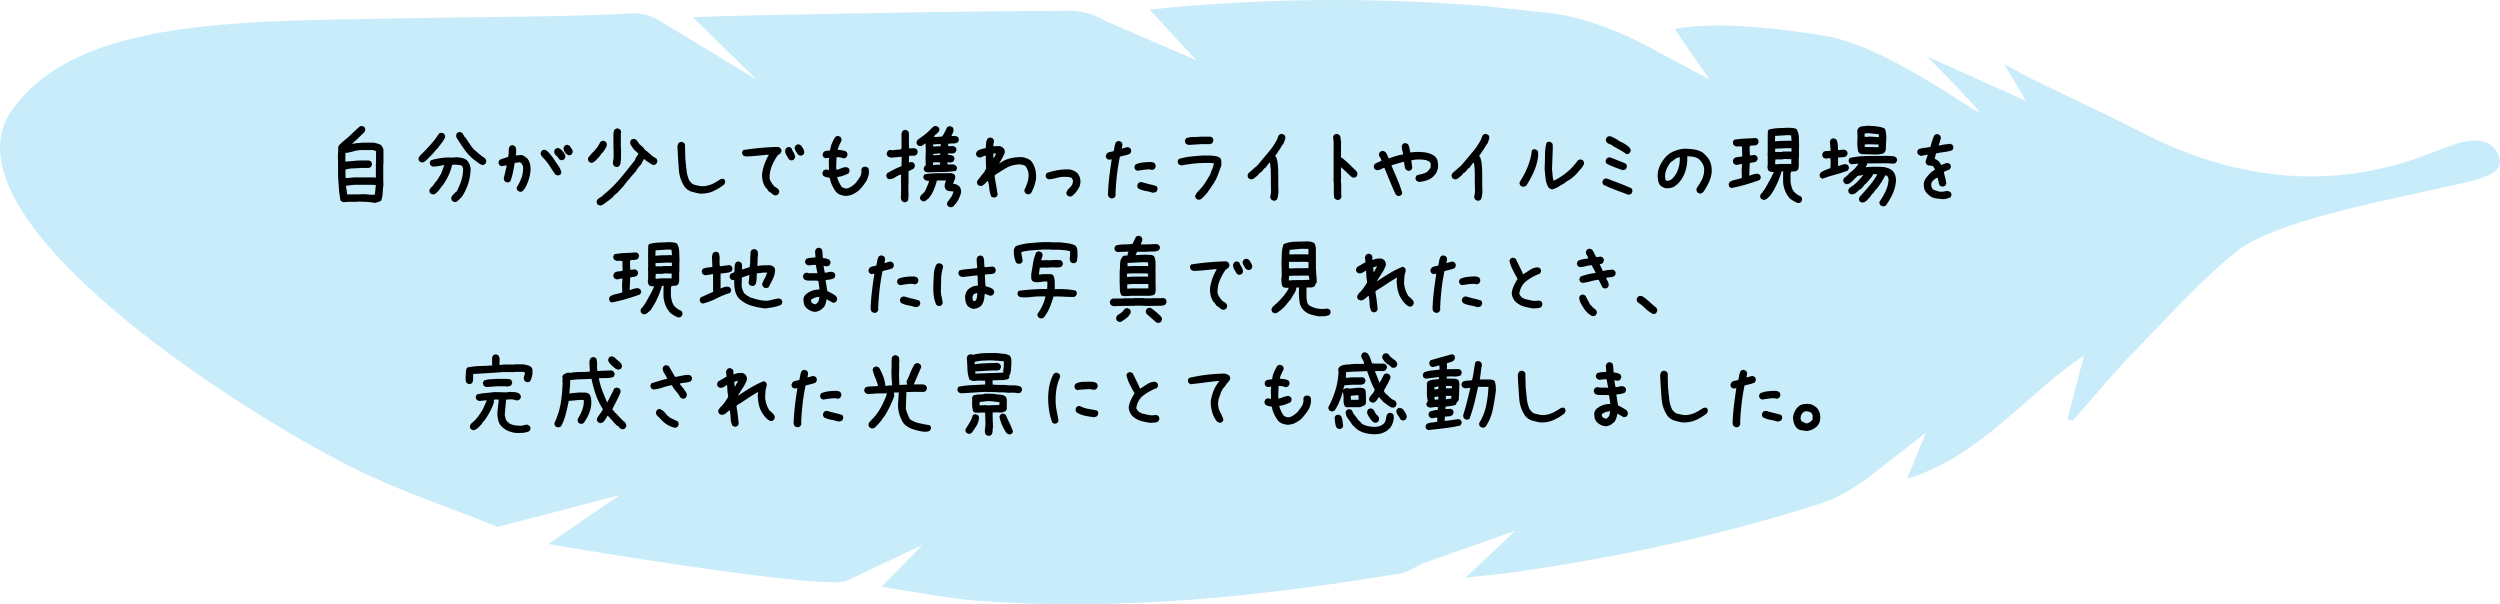
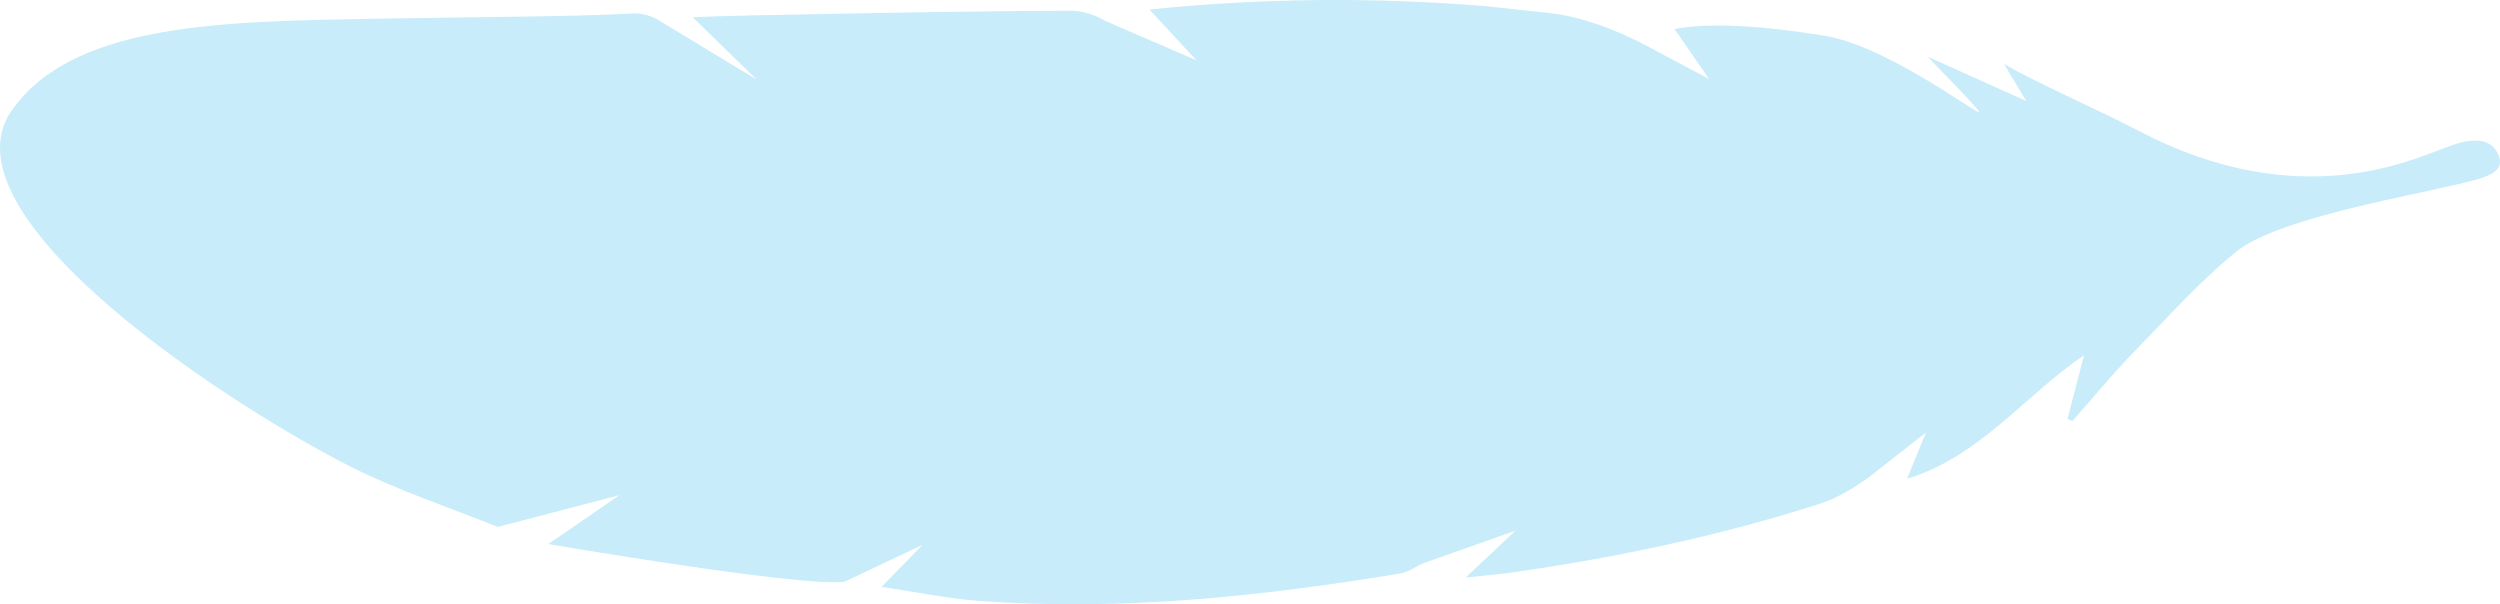
<svg xmlns="http://www.w3.org/2000/svg" id="_レイヤー_2" data-name="レイヤー 2" viewBox="0 0 437 105.63">
  <defs>
    <style>.cls-2{stroke-width:0}</style>
  </defs>
  <g id="_レイヤー_2-2" data-name="レイヤー 2">
    <path fill="#a3dff7" stroke-width="0" d="M391.01 43.905c-6.334 5.08-11.945 11.423-17.72 17.328-3.863 3.949-7.377 8.239-11.047 12.376l-.851-.367 2.905-11.142c-10.261 6.885-18.117 17.681-30.948 21.591l3.314-8.096-9.88 7.746c-2.65 1.908-5.576 3.715-8.653 4.704-17.344 5.57-35.122 9.315-53.14 11.929-2.71.393-5.445.617-8.801.989l8.715-8.2-16.228 5.732c-1.272.6-2.545 1.52-3.914 1.746-24.378 4.04-48.871 6.612-73.62 4.796-5.551-.407-11.048-1.571-17.036-2.456l7.15-7.337-13.626 6.44C140.29 102.71 95.84 95.1 95.84 95.1l12.467-8.559L87 92.104c-8.479-3.42-17.233-6.29-25.382-10.37C41.081 71.453-9.325 38.882 1.507 20.135 11.922 3.888 38.885 3.751 66.393 3.263c19.371-.344 32.624-.307 44.295-.91 1.509-.079 3.288.433 4.568 1.255l17.005 10.3-11.152-10.88c5.621-.31 16.495-.441 21.995-.555 14.699-.306 29.4-.533 44.102-.594 2.01-.008 4.247.738 6 1.776l15.926 6.885-8.203-8.871c19.874-2.045 39.123-2.16 58.381-.624l11.648 1.24c7.613.914 14.692 4.475 18.991 6.854l8.798 4.672-6.031-8.738c8.425-1.649 21.99.472 26.982 1.307 12.042 2.5 28.569 15.78 25.97 12.758-2.651-3.082-5.583-5.923-8.728-9.223l17.22 7.72-3.844-6.427c6.679 3.778 16.566 8.02 23.46 11.637 27.808 14.593 47.57 5.199 53.81 2.914 1.814-.664 7.66-3.046 9.27 1.667 1.041 3.332-3.618 3.967-11.978 5.832s-27.535 5.566-33.868 10.647z" opacity=".6" />
-     <path d="M65.634 35.474a14.508 14.508 0 0 0-1.544-.181c-.52-.033-1.046-.051-1.577-.051l-.034.033h-1.494l-.996.067-.465-.266a18.461 18.461 0 0 1-.282-2.133c-.055-.736-.105-1.469-.15-2.2v-2.29l-.032-1.195.066-1.163-.033-.265c.022-.112.06-.217.116-.317.055-.1.127-.193.216-.28l.63-.583c.51-.398.997-.824 1.462-1.277.464-.454.94-.89 1.427-1.313l.399-.033.332.166c.066.09.116.184.15.283s.038.205.016.315l-.166.332-.664.63-.93.897-.2.1v.066l-.331.35h.1c.265-.09.541-.139.83-.15.287-.01.564-.039.83-.083H65.4c.222.067.432.127.631.182.2.057.399.139.598.25.088.133.171.271.249.414.077.145.127.294.15.45v2.456l-.034.033v2.89l.033.73c-.066.442-.11.904-.132 1.385-.023.482-.111.933-.266 1.353-.155.09-.316.161-.482.217-.166.054-.337.115-.514.181zm.066-4.431v-2.424l.033-.033v-2.159l-.498-.199h-1.892c-.488 0-.952.06-1.395.182-.443.123-.896.227-1.361.316l-.2-.033-.033 1.527h.3c.42-.022.83-.055 1.228-.1a10.96 10.96 0 0 1 1.228-.066h1.395l.332.166c.066.088.116.182.15.282s.038.216.016.35l-.166.331-.332.166h-1.328c-.465.044-.936.073-1.411.082a5.217 5.217 0 0 0-1.378.217v.996l.033.498h.1l1.328-.132h3.22l.631.033zm-.166 2.97v-.066l.166-1.61-.73-.033h-3.121l-1.362.166v.067l.2 1.443.232.033.033-.033h1.428l1.129-.033c.354 0 .697.023 1.03.066.331.045.663.045.995 0zM73.666 28.386l-.333-.166a1 1 0 0 1-.149-.283.599.599 0 0 1-.017-.314l.2-.365.133-.133.863-.864c.42-.443.838-.905 1.253-1.386s.778-.977 1.088-1.487c.088-.066.182-.115.282-.148s.204-.04.315-.018l.332.166c.067.09.117.184.15.284s.038.214.016.347c-.11.266-.255.516-.431.748-.178.233-.355.476-.532.73h-.066l-.166.3-.432.464h-.066l-.166.3h-.066l-.1.199h-.066l-.1.199-.2.1v.066l-.165.166-.283.299h-.066v.066l-.398.365-.1.1c-.11.088-.222.16-.332.215a.66.66 0 0 1-.398.05zm5.727 6.922l-.332-.166c-.066-.088-.116-.181-.15-.28s-.038-.218-.016-.35l.166-.333.232-.232.432-.432h.067c.354-.652.636-1.304.846-1.959.21-.652.316-1.355.316-2.107l-.166-.432a1.666 1.666 0 0 0-.681-.199 8.507 8.507 0 0 0-.747-.033l-.332.033a8.916 8.916 0 0 1-.648 1.893c-.276.575-.614 1.15-1.012 1.726H77.3l-.199.332h-.066v.067l-.465.613-.565.498-.431.033-.332-.166c-.067-.088-.117-.181-.15-.281s-.039-.205-.016-.316l.166-.348h.066v-.067c.155-.11.288-.244.399-.398.11-.155.22-.31.332-.465.22-.221.409-.47.564-.748.155-.275.32-.547.498-.812l.565-1.528H77.6c-.31.067-.63.127-.963.182a5.912 5.912 0 0 1-.996.084l-.332-.166a1 1 0 0 1-.15-.283.599.599 0 0 1-.016-.315l.166-.332c.509-.155 1.04-.277 1.594-.365a10.66 10.66 0 0 1 1.693-.133l.2.033 1.029-.066c.332.021.653.066.963.133.31.066.586.199.83.398.11.11.204.233.282.365.077.133.15.266.216.399.044.154.083.32.116.498.033.177.039.365.017.564a8.793 8.793 0 0 1-.449 2.382 9.63 9.63 0 0 1-1.079 2.183l-.1.1-.331.331-.1.1-.133.133h-.066v.066c-.09.067-.183.118-.283.15s-.205.039-.315.016zm4.93-6.457a2.674 2.674 0 0 1-.771-.416c-.25-.187-.496-.37-.739-.547a9.268 9.268 0 0 1-1.693-1.835 50.09 50.09 0 0 1-1.362-2.067l-.033-.398.166-.332c.088-.067.183-.116.282-.149s.205-.039.316-.017l.332.166.431.73h.067l.896 1.328c.133.211.283.416.449.615s.348.366.547.498l.382.333v.066h.067l.431.365.631.432.1.1c.066.087.116.181.15.28s.038.206.016.317l-.166.332a.496.496 0 0 1-.233.133c-.089.021-.177.044-.265.066zM90.828 33.515l-.332-.181a1 1 0 0 1-.15-.283.599.599 0 0 1-.016-.315 8.342 8.342 0 0 0 .847-1.726c.21-.598.293-1.251.249-1.96l-.299-.53a.488.488 0 0 0-.232-.134.67.67 0 0 0-.3 0l-.63.1a39.992 39.992 0 0 1-.299 1.643 9.599 9.599 0 0 1-.465 1.578.968.968 0 0 1-.29.148.649.649 0 0 1-.324.018l-.332-.166a.497.497 0 0 1-.133-.25c-.022-.1-.044-.194-.066-.281l.53-2.258h-.132l-.797.133-.332-.166a1 1 0 0 1-.15-.284.599.599 0 0 1-.016-.314l.166-.332c.243-.112.492-.205.747-.283.255-.077.504-.16.747-.248.077-.311.11-.631.1-.963-.011-.332.05-.631.183-.897.088-.066.182-.117.282-.15s.204-.038.315-.016l.332.166c.11.154.172.326.183.514.01.19.016.383.016.582l-.066.498h.066l.963-.066c.155.043.305.115.449.214.143.1.282.195.415.284l.166.166c.22.31.37.652.448 1.029.077.376.094.774.05 1.195a7.918 7.918 0 0 1-.366 1.61 7.208 7.208 0 0 1-.697 1.478h-.066l-.1.2a.782.782 0 0 1-.299.214.652.652 0 0 1-.365.033zm6.558-2.87l-.349-.167-.996-1.527a8.84 8.84 0 0 0-1.162-1.428 1.792 1.792 0 0 1-.282-.365.718.718 0 0 1-.083-.465l.166-.332c.088-.066.182-.117.282-.15s.205-.038.315-.016l.332.166.133.133.166.166.133.133.63.797c.266.42.546.836.84 1.244.292.41.506.847.638 1.312l-.166.332c-.088.067-.182.115-.282.149s-.205.039-.315.017zm.664-2.657l-.332-.166a1.573 1.573 0 0 0-.39-.531 2.353 2.353 0 0 1-.424-.498l-.033-.399.166-.332a.962.962 0 0 1 .29-.15.637.637 0 0 1 .324-.016l.332.166.432.432c.11.154.21.31.299.465a.855.855 0 0 1 .1.531l-.167.332c-.088.066-.182.115-.282.148s-.205.04-.315.018zm1.295-.863l-.399-.233c-.11-.155-.216-.316-.315-.482s-.139-.36-.116-.58l.166-.332c.088-.067.182-.117.282-.15s.204-.039.315-.016l.332.166c.089.177.2.353.332.531a.826.826 0 0 1 .166.598l-.166.332c-.088.066-.182.115-.282.148s-.205.04-.315.018zM103.293 28.453l-.332-.166a1 1 0 0 1-.15-.283.599.599 0 0 1-.016-.315.983.983 0 0 1 .2-.35c.088-.099.176-.204.265-.314l.299-.332c.154-.133.29-.271.406-.416.117-.142.23-.293.34-.447h.067l.598-1.047c.088-.066.182-.115.282-.148s.205-.04.315-.018l.332.166c.067.1.117.2.15.299s.038.217.016.35a2.36 2.36 0 0 1-.298.63l-.399.598a.674.674 0 0 0-.299.281 2.375 2.375 0 0 1-.232.35l-.233.265-.166.166h-.066l-.1.2-.1.1c-.143.11-.281.214-.414.314s-.288.138-.465.117zm1.644 7.486a1.55 1.55 0 0 1-.25-.082 1.287 1.287 0 0 1-.215-.117c-.067-.088-.117-.182-.15-.281s-.039-.205-.016-.317l.166-.332h.066l.066-.1.731-.464v-.067a20.88 20.88 0 0 0 3.021-2.921 80.457 80.457 0 0 0 2.623-3.27c.067-.2.16-.393.283-.582.121-.188.238-.37.348-.547l-.664-.598-.166-.166c-.133-.199-.271-.398-.415-.597a1.187 1.187 0 0 1-.216-.715l.166-.332c.089-.066.183-.115.283-.149s.204-.039.315-.017l.332.166.565.781.348.299.266.232c.088.11.177.227.265.348.089.123.2.217.332.283l.399.332.332.3c.133.132.282.253.448.364.166.11.338.21.515.3.066.087.116.18.15.28s.038.217.016.35l-.166.332c-.089.066-.183.115-.282.149s-.216.039-.349.017a8.922 8.922 0 0 1-.598-.365l-.597-.399-.233-.232h-.1c-.11.177-.21.36-.298.547-.09.19-.205.371-.349.549h-.066l-.166.299h-.067l-.498.763c-.376.42-.747.846-1.112 1.278s-.714.869-1.046 1.312l-1.129 1.211c-.133.09-.26.19-.382.299a1.97 1.97 0 0 0-.315.365l-.1.1-.332.265-.332.266a8.234 8.234 0 0 0-.697.498 1.887 1.887 0 0 1-.73.365zm2.722-6.756l-.332-.166a.497.497 0 0 1-.133-.25c-.022-.1-.044-.193-.066-.28l.133-.997v-1.428l-.033-.033v-2.773c.022-.11.05-.221.083-.332a.975.975 0 0 1 .149-.3c.088-.066.183-.114.282-.148s.205-.039.316-.017l.332.166c.066.09.116.183.15.283s.038.205.016.314l-.034.034v2.673l.034.034v1.66l-.067.73c-.022.243-.1.465-.232.664-.089.067-.183.116-.282.149s-.205.039-.316.017zM122.348 33.847c-.487-.087-.96-.199-1.42-.332a2.481 2.481 0 0 1-1.203-.797 5.94 5.94 0 0 1-1.046-2.921 134.132 134.132 0 0 1-.265-4.217c.022-.11.052-.218.09-.323.04-.105.092-.203.159-.29a.842.842 0 0 1 .29-.142.656.656 0 0 1 .307-.009l.332.184a.835.835 0 0 1 .141.29c.028.105.03.208.009.307l.05 2.092c.066.675.135 1.353.207 2.033.072.681.251 1.327.54 1.934l.066.033.249.283c.044.067.105.12.183.158.077.039.143.08.199.124.287.078.58.15.88.216s.62.094.963.082c.686-.1 1.255-.275 1.71-.53.453-.255.802-.462 1.045-.623a.777.777 0 0 1 .764-.075c.055.1.1.2.133.299s.033.217 0 .35l-.183.314a9.694 9.694 0 0 1-1.884 1.138c-.647.293-1.42.434-2.316.422zM135.526 34.164a1.183 1.183 0 0 1-.58-.299 2.749 2.749 0 0 0-.549-.398l-.1-.1-.298-.465h-.066a3.336 3.336 0 0 1-.598-1.228 4.309 4.309 0 0 1-.1-1.428c.089-.576.233-1.13.432-1.66s.442-1.041.73-1.528h-.431c-.598.067-1.19.127-1.777.182-.586.057-1.195.095-1.826.117a1.655 1.655 0 0 1-.249-.084 1.354 1.354 0 0 1-.216-.115 1 1 0 0 1-.149-.283.599.599 0 0 1-.017-.315l.166-.332a50.26 50.26 0 0 1 3.055-.374 45.512 45.512 0 0 1 3.105-.175l.332.184c.066.088.121.182.166.281.044.1.055.217.033.35l-.166.332-.365.232-.034.067h-.066a9.693 9.693 0 0 0-1.046 1.908 5.27 5.27 0 0 0-.382 2.176c.044.199.122.386.233.564.11.177.22.354.332.531h.066l.133.233.664.431v.067h.066c.067.088.117.182.15.281s.038.205.016.317l-.166.332a.496.496 0 0 1-.232.132l-.266.067zm2.69-6.143l-.332-.166a8.504 8.504 0 0 0-.432-.763 1.39 1.39 0 0 1-.2-.864l.167-.332c.088-.078.183-.133.282-.166s.205-.039.316-.017l.332.183c.088.266.215.526.381.78.166.255.25.537.25.847l-.167.332c-.088.067-.182.115-.282.149s-.205.039-.315.017zm1.61-.83l-.332-.166c-.133-.2-.263-.398-.39-.598-.127-.199-.19-.425-.19-.681l.182-.332c.088-.067.182-.115.282-.149s.205-.039.315-.017l.332.166c.133.199.26.402.382.606.122.205.183.429.183.673l-.166.332c-.089.067-.183.115-.282.149s-.205.039-.316.017zM147.725 34.246a4.789 4.789 0 0 1-.83-.2 1.78 1.78 0 0 1-.73-.48 6.182 6.182 0 0 1-.714-1.18 5.618 5.618 0 0 1-.415-1.31 5.025 5.025 0 0 1-.581-.1 1.46 1.46 0 0 1-.515-.232 1 1 0 0 1-.15-.283.599.599 0 0 1-.016-.315l.166-.332c.088-.066.183-.117.282-.15s.216-.038.349-.016l.332.1v-.531l-.033-1.03.066-.597h-.066l-.565.066-.332-.166a1 1 0 0 1-.15-.283.599.599 0 0 1-.016-.315l.166-.332c.155-.111.332-.177.531-.199l.598-.066c.044-.421.15-.828.315-1.221s.36-.766.582-1.121c.088-.067.182-.115.282-.149s.204-.039.315-.017l.332.166c.067.09.116.183.15.283s.038.215.016.348c-.133.265-.26.529-.382.789s-.215.534-.282.822c.266.022.531.049.797.082s.509.117.73.25c.067.088.117.182.15.281s.039.217.017.35l-.166.332c-.09.066-.183.115-.283.148s-.205.04-.315.018a3.093 3.093 0 0 0-.548-.15 2.024 2.024 0 0 0-.581-.016l-.066 1.693.033.465h.232c.243-.089.492-.183.747-.283.255-.1.526-.148.814-.148l.332.166c.066.087.116.181.15.28s.038.206.016.317l-.166.332c-.31.155-.626.287-.947.399-.32.11-.658.187-1.012.232v.133c.088.287.199.57.332.846.133.277.287.537.465.78.132.067.27.128.415.183a.976.976 0 0 0 .481.05c.288-.066.559-.188.814-.365.254-.178.492-.377.713-.598.244-.31.47-.625.681-.947.21-.32.316-.68.316-1.078l-.034-.299.166-.332a.946.946 0 0 1 .3-.15.797.797 0 0 1 .364-.016l.35.166c.087.11.137.238.148.381.011.145.017.294.017.45a3.41 3.41 0 0 1-.556 1.642c-.327.498-.7.969-1.12 1.412-.355.31-.737.561-1.146.755-.41.194-.858.29-1.345.29zM158.015 35.342l-.332-.166a1.245 1.245 0 0 1-.183-.415 1.376 1.376 0 0 1-.017-.482l.034-1.709-.034-.764.034-1.295h-.067a3.863 3.863 0 0 0-.98.48c-.265.19-.608.306-1.029.35l-.332-.165a1 1 0 0 1-.149-.284.599.599 0 0 1-.017-.314l.166-.332c.443-.244.847-.46 1.212-.649.366-.187.786-.37 1.262-.546l.033-1.627h-.265l-1.544.132a3.714 3.714 0 0 1-.332-.084.941.941 0 0 1-.3-.148 1 1 0 0 1-.149-.283.599.599 0 0 1-.016-.315l.166-.332c.088-.066.182-.117.282-.15s.205-.038.315-.016l.3.033c.265-.044.503-.072.713-.084.21-.01.454-.038.73-.082.045-.11.067-.232.067-.365s.01-.255.033-.365l-.033-.033v-1.977c.022-.088.05-.17.083-.248a1.31 1.31 0 0 1 .116-.217c.089-.066.183-.115.282-.148s.205-.04.316-.018l.332.166.166.332v2.01l.033.365-.033.332c.243 0 .487-.005.73-.017.244-.01.454.05.631.183.067.088.116.182.15.282s.038.205.016.316l-.166.332a.996.996 0 0 1-.614.2h-.714l-.033 1.161h.1l.431-.066.332.166c.067.088.116.182.15.281s.038.217.016.35l-.182.348-.88.449-.033.033v1.926l-.034.597.034 1.909c-.023.132-.04.271-.05.416a.678.678 0 0 1-.15.38c-.089.067-.182.118-.282.15s-.205.039-.315.017zm4.084-5.213a1.55 1.55 0 0 1-.25-.082 1.287 1.287 0 0 1-.215-.118.829.829 0 0 1-.141-.28.602.602 0 0 1-.009-.3l.166-.35.166-.066v-.1l-.033-1.294.05-1.112-.05-1.328h-.066l-.233.116v.066c-.11.078-.23.145-.357.2a.764.764 0 0 1-.423.05l-.315-.184c-.067-.076-.117-.166-.15-.265s-.039-.204-.016-.315l.166-.316c.409-.287.81-.58 1.203-.879a8.665 8.665 0 0 0 1.088-.98l.415-.399c.088-.066.182-.115.282-.148s.205-.034.315 0l.332.166a.72.72 0 0 1 .158.28c.027.1.03.206.008.317a.97.97 0 0 1-.207.332c-.094.1-.202.205-.324.315l-.1.017-.331.448.431.017 1.013-.066a5.41 5.41 0 0 0 .473-.79l.423-.855a.823.823 0 0 1 .29-.14.71.71 0 0 1 .325-.008l.332.166a.746.746 0 0 1 .15.613 1.278 1.278 0 0 1-.159.483 2.061 2.061 0 0 0-.19.431c.199 0 .398.002.597.008s.376.064.531.174c.067.09.117.185.15.29s.033.208 0 .308l-.166.332a1.57 1.57 0 0 1-.797.191 5.197 5.197 0 0 0-.88.059l-.017.414c.233 0 .46-.005.681-.016a.846.846 0 0 1 .598.2c.066.087.116.18.15.28s.038.2.016.3l-.183.331c-.177.123-.382.184-.614.184s-.465-.006-.697-.018v.25c.188.011.365.034.53.067s.316.093.45.181c.065.09.112.186.14.291.028.106.03.207.008.307l-.166.316a.74.74 0 0 1-.282.133l-.315.067-.415-.084-.017.416h.067l1.012-.018.399.217a.963.963 0 0 1 .15.29.588.588 0 0 1 .016.308l-.183.332c-.797.12-1.616.185-2.457.19a77.66 77.66 0 0 0-2.523.058zm4.084 6.109a1.287 1.287 0 0 1-.481-.2c-.067-.099-.115-.198-.142-.298a.662.662 0 0 1-.008-.314c.22-.3.442-.604.664-.915.221-.308.37-.658.448-1.044a22.118 22.118 0 0 0-.689-.06 1.02 1.02 0 0 1-.622-.257 1.01 1.01 0 0 1-.191-.39 1.215 1.215 0 0 1-.025-.473l.216-.746h-.665l-.913.015c-.144.565-.332 1.12-.564 1.66a6.067 6.067 0 0 1-.913 1.495 4.4 4.4 0 0 0-.465.357.518.518 0 0 1-.515.108l-.332-.166a.671.671 0 0 1-.14-.266.537.537 0 0 1-.01-.281.629.629 0 0 1 .15-.3c.077-.088.16-.177.25-.265.11-.089.207-.183.29-.283s.158-.204.224-.314c.11-.278.23-.554.357-.83a5.39 5.39 0 0 0 .307-.848h-.1l-.265-.033a1.55 1.55 0 0 1-.25-.082 1.287 1.287 0 0 1-.215-.118c-.066-.088-.116-.181-.15-.28s-.038-.206-.016-.317l.183-.315c.752-.133 1.53-.199 2.332-.199.802 0 1.608-.006 2.416-.018l.431.2c.089.09.147.199.175.332.027.133.03.265.008.398l-.382.947c.2-.011.387.022.565.1.176.077.342.177.498.299l.1.1c.099.165.17.333.215.505.044.172.055.358.033.557-.1.343-.224.675-.373.996a5.4 5.4 0 0 1-.556.93l-.1.033-.067.166h-.066l-.083.166-.066-.018v.067a.488.488 0 0 1-.233.133l-.265.066zm-1.86-7.47l.017-.382-.78-.017-.465.033-.017.416h.332l.913-.05zm.116-3.221l.017-.348h-.747l-.598.049-.016.35h.398l.946-.051zm-.116 1.527l.067-.248h-.233l-1.012.082-.034.217h.366l.846-.051zM173.733 34.545a1.55 1.55 0 0 1-.249-.082 1.287 1.287 0 0 1-.215-.118 4.487 4.487 0 0 1-.332-1.335 9.232 9.232 0 0 0-.233-1.37h-.066l-.598.565-.349.265-.398.034-.332-.166a1 1 0 0 1-.15-.284.714.714 0 0 1-.016-.347l.2-.365h.066c.22-.332.461-.649.722-.948a3.2 3.2 0 0 0 .59-.978l-.067-1.627.033-.565h-.067c-.21.022-.398.082-.564.182s-.36.139-.581.117l-.332-.166a1 1 0 0 1-.15-.283.599.599 0 0 1-.016-.314l.166-.333a2.52 2.52 0 0 1 .714-.35 6.12 6.12 0 0 1 .797-.18l.066-.873c.022-.293.11-.561.266-.806.088-.066.182-.115.282-.148s.205-.039.315-.018l.332.166c.067.09.117.184.15.284s.038.215.016.347a1.435 1.435 0 0 0-.083.35c-.01.11-.016.232-.016.365h.133l.962-.033c.11.021.216.06.316.115.1.057.193.117.282.184v.066h.067c.11.11.182.239.215.381.034.145.039.294.017.45-.133.309-.282.618-.448.929a17.8 17.8 0 0 1-.515.896h.066a4.987 4.987 0 0 1 1.76-.847 7.92 7.92 0 0 1 1.992-.248c.288.021.57.077.847.166.276.088.537.22.78.398l.2.2a4 4 0 0 1 .664 1.427c.121.509.16 1.051.116 1.627a7.412 7.412 0 0 1-.316 1.295c-.144.42-.332.824-.564 1.211-.089.066-.183.117-.282.15s-.216.04-.349.016l-.332-.166a.952.952 0 0 1-.15-.29.635.635 0 0 1-.016-.323c.221-.444.404-.903.548-1.38.144-.474.193-.99.15-1.542a3.405 3.405 0 0 0-.2-.649 2.76 2.76 0 0 0-.332-.58 2.127 2.127 0 0 0-.647-.232 2.523 2.523 0 0 0-.714-.033 4.937 4.937 0 0 0-2.109.68 37.68 37.68 0 0 0-1.909 1.212v.233l.531 3.136-.166.332a.488.488 0 0 1-.232.133c-.089.024-.177.045-.266.067zm-.033-6.955c.11-.112.194-.233.25-.366.054-.132.104-.265.149-.398h-.3l-.165.033v.73l.033.034.033-.033zM186.912 34.345l-.332-.166c-.067-.087-.117-.181-.15-.28s-.039-.206-.016-.317l.265-.48c.133-.112.26-.233.382-.366.122-.133.238-.277.349-.432.044-.132.083-.265.116-.398s.038-.277.016-.432l-.199-.365a1.816 1.816 0 0 0-.747-.183 23.11 23.11 0 0 0-.813-.016 7.005 7.005 0 0 0-1.245.232c-.388.11-.803.177-1.246.2l-.332-.166a1 1 0 0 1-.149-.284.599.599 0 0 1-.017-.314l.166-.332a12.242 12.242 0 0 1 1.926-.498 10.205 10.205 0 0 1 2.059-.133c.243.044.47.11.68.2.21.087.416.21.615.364l.1.1c.199.243.342.514.431.813.088.298.11.626.066.98a2.21 2.21 0 0 1-.298.846 7.76 7.76 0 0 1-.532.763l-.132.133-.167.166-.132.133a.854.854 0 0 1-.3.2.652.652 0 0 1-.364.032zM194.23 34.677l-.35-.166a.925.925 0 0 1-.182-.398 1.305 1.305 0 0 1-.016-.465c.044-.984.124-1.953.24-2.904.117-.952.252-1.915.407-2.889h-.066l-.449.067-.332-.166a1 1 0 0 1-.149-.284.599.599 0 0 1-.017-.314l.166-.332c.155-.133.34-.222.557-.266.215-.045.423-.089.622-.133.067-.265.122-.537.166-.814.044-.275.133-.536.266-.78.088-.066.182-.116.282-.15s.205-.038.315-.015l.332.166c.067.088.117.181.15.281s.038.205.016.316l-.1.532h.1c.177-.045.35-.094.515-.15.166-.055.338-.083.515-.083l.332.166c.066.088.116.182.15.281s.038.217.016.35l-.166.332c-.288.133-.581.233-.88.299s-.604.144-.913.232a34.97 34.97 0 0 0-.515 3.203 44.648 44.648 0 0 0-.249 3.254l.033.3-.199.364c-.089.067-.182.118-.282.15s-.205.04-.316.016zm4.582-4.83l-.333-.166a1 1 0 0 1-.149-.283.599.599 0 0 1-.017-.314l.166-.332c.399-.178.83-.293 1.295-.35.465-.055.94-.082 1.428-.082.11.022.216.044.316.066.1.022.193.067.282.133a.7.7 0 0 1 .182.3c.034.11.039.232.017.364l-.166.332c-.089.067-.183.116-.282.149s-.205.039-.316.017a.652.652 0 0 0-.298-.066h-.333c-.31.021-.608.055-.896.1-.288.044-.587.087-.896.132zm2.656 3.834c-.421-.132-.847-.237-1.279-.314a4.152 4.152 0 0 1-1.211-.416c-.067-.1-.117-.2-.15-.299s-.039-.204-.016-.314l.166-.332c.088-.067.182-.118.282-.15s.216-.039.348-.016c.42.132.847.248 1.279.347s.857.217 1.278.35a.963.963 0 0 1 .15.29.642.642 0 0 1 .016.323l-.166.332a.931.931 0 0 1-.315.15 1.446 1.446 0 0 1-.382.05zM209.433 34.91l-.332-.166c-.066-.088-.116-.182-.15-.281s-.038-.205-.016-.317l.332-.531.133-.133.564-.613c.31-.355.587-.73.83-1.129l.73-1.195c.111-.332.233-.659.366-.98.133-.321.233-.659.299-1.013l-.598-.066h-1.361c-.642.022-1.273.072-1.893.149-.62.078-1.228.171-1.826.283a1.655 1.655 0 0 1-.249-.084 1.354 1.354 0 0 1-.216-.116 1 1 0 0 1-.149-.283.599.599 0 0 1-.017-.314l.166-.332c.642-.2 1.317-.338 2.026-.416a47.165 47.165 0 0 1 2.125-.182h1.394c.288.022.576.055.864.1.287.044.553.143.796.299a.925.925 0 0 1 .233.63v.73c-.2.532-.393 1.058-.581 1.577a7.684 7.684 0 0 1-.747 1.512 60.6 60.6 0 0 1-.565.83c-.199.287-.398.58-.597.879l-.133.133-.332.365-.133.133-.1.1-.1.099c-.11.111-.226.2-.348.265a.644.644 0 0 1-.415.067zm-1.66-9.578a1.655 1.655 0 0 1-.25-.084 1.354 1.354 0 0 1-.215-.115c-.066-.09-.116-.186-.15-.291s-.038-.213-.016-.325l.166-.332a3.25 3.25 0 0 1 1.245-.232c.454 0 .89-.022 1.312-.067h1.726l.332.166c.067.09.117.184.15.284s.038.205.016.314l-.166.35a.496.496 0 0 1-.232.133c-.089.021-.177.044-.266.066h-1.494l-2.158.133zM222.578 35.076l-.332-.166a1.41 1.41 0 0 1-.166-.281.6.6 0 0 1-.033-.35c.066-.2.105-.417.116-.655.01-.238.017-.468.017-.689l-.034-.1.034-.431-.034-.033v-2.026l-.033-.498.033-.199a4.53 4.53 0 0 1-.083-.681 1.281 1.281 0 0 0-.149-.58l-.73.962-.166.067-.432.531-.166.166-.365.232-.067.166-.166.166-.332.266-.232.2a1.338 1.338 0 0 1-.299.165.68.68 0 0 1-.365.034l-.332-.166a1 1 0 0 1-.15-.284.599.599 0 0 1-.016-.314l.166-.332.697-.598.2-.199c.176-.133.348-.277.514-.432a3.84 3.84 0 0 0 .448-.498c.553-.664 1.107-1.322 1.66-1.976a11.5 11.5 0 0 0 1.428-2.125c.066-.133.122-.27.166-.414.044-.145.11-.284.2-.416.088-.067.182-.116.281-.149s.205-.039.316-.017l.332.166c.066.09.116.183.15.283s.038.205.016.314c-.045.178-.1.358-.166.54s-.144.352-.233.507l-.1.067-.564.962h-.066c-.089.2-.194.381-.315.547a7.94 7.94 0 0 0-.349.516l.166.066c.155.376.254.78.299 1.211.044.432.077.87.1 1.313l-.034.332.033.033v1.992l.034 1.278c-.023.244-.05.482-.083.714s-.106.448-.216.647c-.09.066-.183.117-.282.15s-.206.04-.316.016zM233.715 34.943l-.332-.166a.574.574 0 0 1-.183-.365 5.044 5.044 0 0 0-.05-.399v-1.908l-.066-.83.033-.033v-3.785l-.033-.133.033-.033V24.75l-.1-.83.167-.332c.088-.067.182-.116.282-.149s.204-.039.315-.017l.332.166a.875.875 0 0 1 .216.53c.01.2.039.39.083.565v2.608l-.033.133.033.1.266.132.564.498.233.2.232.198.531.532.1.1.697.663v.067h.067c.066.088.116.181.149.281s.039.217.017.35l-.166.332c-.09.066-.183.115-.283.148s-.205.04-.315.018l-.365-.2-.797-.763-.93-.863v2.091l-.033.332.066.465v1.776l.034.564-.167.332c-.088.066-.182.117-.282.15s-.205.04-.315.016zM244.353 34.246l-.332-.166a42.914 42.914 0 0 1-1.046-2.358c-.321-.785-.647-1.576-.98-2.373h-.099c-.2.088-.396.177-.59.266a1.572 1.572 0 0 1-.655.133l-.332-.166a1 1 0 0 1-.15-.283.599.599 0 0 1-.016-.315l.166-.332c.177-.111.36-.205.548-.283.188-.076.376-.16.564-.248l.033-.1c-.044-.199-.13-.383-.257-.549a.787.787 0 0 1-.158-.58l.166-.332c.1-.066.2-.117.3-.15s.204-.038.315-.016l.332.166c.132.177.243.354.332.532.088.176.154.365.199.564h.133c.398-.133.797-.26 1.195-.383a9.089 9.089 0 0 1 1.229-.281v-.2a17.41 17.41 0 0 0-.15-.615 2.508 2.508 0 0 1-.083-.646l.166-.332c.088-.066.183-.117.282-.15s.205-.039.316-.016l.332.166c.133.22.221.459.265.713.044.256.089.504.133.748a9.124 9.124 0 0 1 2.69 0 3.657 3.657 0 0 1 1.61.664l.1.1c.22.243.359.53.415.863.055.332.071.675.05 1.03-.045.198-.106.398-.183.597-.078.199-.183.387-.316.564l-.464.498c-.332.266-.7.46-1.104.58a6.668 6.668 0 0 1-1.237.25 1.655 1.655 0 0 1-.25-.084 1.354 1.354 0 0 1-.215-.115 1 1 0 0 1-.15-.283.599.599 0 0 1-.016-.314l.166-.333c.31-.11.625-.199.946-.265.321-.067.625-.189.913-.365l.515-.598a.919.919 0 0 0 .1-.416v-.447l-.133-.266a4.101 4.101 0 0 0-.432-.232 1.588 1.588 0 0 0-.448-.133 6.492 6.492 0 0 0-2.358.066v.166l.166 1.162-.166.332c-.088.067-.182.116-.282.149s-.205.039-.315.017l-.332-.166c-.133-.199-.216-.416-.25-.648s-.072-.47-.115-.713l-.133-.033-2.026.598v.132l.996 2.325c.332.774.62 1.576.864 2.406l-.166.332c-.09.066-.183.117-.283.15s-.205.04-.315.016zM258.229 35.076l-.333-.166a1.41 1.41 0 0 1-.166-.281.6.6 0 0 1-.033-.35c.067-.2.105-.417.116-.655.011-.238.017-.468.017-.689l-.033-.1.033-.431-.033-.033v-2.026l-.033-.498.033-.199a4.53 4.53 0 0 1-.083-.681 1.281 1.281 0 0 0-.15-.58l-.73.962-.166.067-.432.531-.166.166-.365.232-.066.166-.166.166-.332.266-.233.2a1.338 1.338 0 0 1-.299.165.68.68 0 0 1-.365.034l-.332-.166a1 1 0 0 1-.15-.284.599.599 0 0 1-.016-.314l.166-.332.697-.598.2-.199c.176-.133.348-.277.514-.432a3.84 3.84 0 0 0 .448-.498c.554-.664 1.107-1.322 1.66-1.976a11.5 11.5 0 0 0 1.428-2.125c.067-.133.122-.27.166-.414.044-.145.11-.284.2-.416.088-.067.182-.116.282-.149s.204-.039.315-.017l.332.166c.067.09.117.183.15.283s.038.205.016.314c-.044.178-.1.358-.166.54s-.144.352-.232.507l-.1.067-.564.962h-.067c-.088.2-.193.381-.315.547a7.94 7.94 0 0 0-.349.516l.166.066c.155.376.255.78.3 1.211.043.432.076.87.099 1.313l-.033.332.033.033v1.992l.033 1.278c-.022.244-.05.482-.083.714s-.105.448-.216.647c-.089.066-.182.117-.282.15s-.205.04-.315.016zM266.127 32.636l-.332-.166a1 1 0 0 1-.149-.283.714.714 0 0 1-.017-.347 15.383 15.383 0 0 0 1.403-2.674c.382-.94.628-1.908.739-2.905.088-.066.183-.117.282-.15s.205-.038.316-.016l.332.166c.11.133.166.293.166.48v.55c-.111.93-.355 1.82-.73 2.672-.377.853-.82 1.677-1.329 2.474-.1.067-.205.121-.315.166a.68.68 0 0 1-.366.033zm5.197.465a1.48 1.48 0 0 1-.598-.266 3.78 3.78 0 0 1-.564-1.644 51.205 51.205 0 0 1-.166-1.808c.044-.73.066-1.479.066-2.243s.088-1.488.266-2.173c.088-.079.182-.133.282-.166s.204-.04.315-.018l.332.184c.11.132.166.28.166.447v.515l-.132 3.72c.043.331.077.657.1.978.021.322.076.636.165.947h.067c.818-.398 1.582-.89 2.29-1.479a10.317 10.317 0 0 0 1.877-2.04c.088-.067.182-.118.282-.151s.204-.038.315-.016l.332.166c.067.088.116.182.15.282s.038.216.016.35l-.332.564-.365.431-.232.266h-.067l-.1.2-.431.464-.349.299-.431.365-.963.598v.066c-.377.2-.747.414-1.113.647s-.758.404-1.178.515zM284.667 34.047c-.73-.266-1.466-.54-2.208-.822a31.524 31.524 0 0 1-2.174-.92 1 1 0 0 1-.15-.284.599.599 0 0 1-.016-.314l.166-.332c.088-.067.182-.117.282-.15s.204-.039.315-.016c.708.265 1.422.537 2.142.812.72.278 1.433.57 2.142.881.066.088.116.182.149.281s.038.211.017.332l-.166.332a.488.488 0 0 1-.233.133c-.089.024-.177.045-.266.067zm-1.095-4.332a29.792 29.792 0 0 1-1.378-.498 16.404 16.404 0 0 1-1.345-.598 1 1 0 0 1-.15-.283.599.599 0 0 1-.016-.315l.166-.332c.088-.066.183-.117.282-.15s.216-.038.349-.016c.465.177.924.354 1.378.531.454.177.902.366 1.345.565.066.088.116.182.15.281s.038.205.016.317l-.166.332c-.09.066-.183.115-.283.148s-.215.04-.348.018zm.697-2.79a8.859 8.859 0 0 0-1.179-.763c-.41-.222-.813-.444-1.212-.664v-.067a3.425 3.425 0 0 0-.498-.232 2.161 2.161 0 0 1-.498-.266c-.066-.1-.116-.199-.15-.298s-.038-.206-.016-.317l.166-.332c.089-.066.183-.115.283-.148s.215-.04.348-.018c.243.09.487.2.73.332.244.133.476.266.698.399v.066c.266.111.525.236.78.374.255.139.504.296.747.474l.3.265c.087.088.16.194.215.315.055.123.072.25.05.382l-.166.333c-.09.066-.183.115-.283.148s-.205.039-.315.018zM297.05 33.814l-.333-.166a.952.952 0 0 1-.15-.29.754.754 0 0 1-.016-.356l.166-.332c.156-.2.3-.416.432-.649s.266-.47.398-.713c.11-.288.2-.576.266-.863.066-.288.089-.598.066-.93s-.11-.63-.265-.896-.355-.52-.598-.764c-.288-.221-.608-.365-.963-.431s-.73-.1-1.129-.1c.044.797-.027 1.543-.216 2.24s-.492 1.357-.913 1.977h-.066l-.1.199-.265.299-.2.199-.199.1v.066c-.243.2-.52.338-.83.414-.31.078-.63.106-.963.084a2.441 2.441 0 0 1-.498-.184 2.17 2.17 0 0 1-.431-.28 1.812 1.812 0 0 1-.408-.915 7.393 7.393 0 0 1-.074-1.045 4.316 4.316 0 0 1 .44-1.611c.25-.498.562-.968.938-1.41.443-.465.94-.809 1.494-1.03a6.576 6.576 0 0 1 1.727-.431c.575 0 1.14.039 1.693.115.554.078 1.063.25 1.528.516l.398.332v.066h.066l.332.365c.343.399.576.836.698 1.31.122.477.16.992.116 1.546a5.746 5.746 0 0 1-.524 1.726c-.26.532-.566 1.057-.92 1.577l-.1.1c-.089.066-.183.116-.282.15s-.205.039-.316.015zm-4.948-2.406c.2-.155.376-.332.531-.531s.288-.399.399-.598c.221-.42.382-.863.481-1.328s.139-.952.116-1.461h-.132c-.133.044-.26.088-.382.133-.122.044-.239.1-.349.166v.066l-.73.498c-.31.399-.559.824-.747 1.278-.189.455-.26.947-.216 1.478l.1.399a.494.494 0 0 0 .199.082c.066.011.143.017.232.017l.498-.2zM302.657 32.869l-.332-.166c-.056-.1-.097-.2-.124-.299a.663.663 0 0 1-.01-.316l.184-.315a3.755 3.755 0 0 1 1.037-.374 7.58 7.58 0 0 0 1.054-.29v-.498l-.033-.88.083-1.03-.166-.016a3.752 3.752 0 0 0-.448.091c-.144.04-.305.058-.482.058l-.332-.2a.933.933 0 0 1-.149-.298.566.566 0 0 1 0-.332l.183-.332c.199-.133.42-.207.664-.224s.492-.052.747-.108v-.432l-.033-1.295-.598-.033-.365.033a.923.923 0 0 1-.25-.1 2.935 2.935 0 0 1-.215-.132.828.828 0 0 1-.14-.282.725.725 0 0 1-.01-.332l.183-.332c.608-.111 1.242-.18 1.9-.208.66-.027 1.298-.063 1.918-.108l.332.183c.056.088.097.182.125.282.028.1.03.205.008.316l-.182.348c-.2.123-.415.183-.648.183s-.459.022-.68.067l-.05.365.05 1.295h.199l.664-.084.332.2c.066.089.113.183.141.282.028.1.03.205.008.315l-.2.332c-.154.1-.331.161-.53.183-.2.022-.399.055-.598.1l-.033.066-.083 1.975.033.166h.1c.199-.1.418-.18.655-.24.238-.06.48-.086.723-.074l.315.166c.066.1.116.199.15.298s.038.206.016.315l-.2.316c-.796.287-1.602.551-2.414.788-.815.239-1.647.44-2.5.607zm11.571 2.605a4.434 4.434 0 0 1-.723-.34 4.102 4.102 0 0 1-.655-.472 4.428 4.428 0 0 1-.813-1.304 5.157 5.157 0 0 1-.349-1.503v-1.594l.033-.298h-.299c-.176.597-.376 1.162-.597 1.693s-.476 1.053-.764 1.56l-.2.317-.364.598-.166.166-.332.298-.1.1c-.11.088-.224.154-.34.2a.713.713 0 0 1-.374.032l-.332-.166a1 1 0 0 1-.15-.283.599.599 0 0 1-.016-.314l.166-.332.1-.033.066-.1c.31-.41.595-.853.856-1.328l.788-1.445.398-.864c-.155 0-.31-.01-.465-.033a1.005 1.005 0 0 1-.431-.166 1.224 1.224 0 0 1-.183-.432 1.56 1.56 0 0 1-.017-.513l.034-.033v-1.461l-.034-.598.034-.033v-3.338l.033-.166-.033-.299.166-.332a8.484 8.484 0 0 1 1.793-.266l1.859-.066.655.066c.217.024.413.09.59.2.243.443.371.944.382 1.502.01.56.027 1.105.05 1.636l-.034.033v1.727l-.033.033V29.1l-.066.332a.727.727 0 0 1-.133.3.877.877 0 0 1-.531.216c-.2.01-.405.027-.614.049l-.1.365v1.395c.044.332.113.659.208.98.094.32.25.608.473.863l.066.034.166.166.398.298.532.266c.066.088.116.182.15.281s.038.217.016.35l-.166.314c-.09.067-.183.118-.283.15s-.205.039-.315.016zm-1.08-10.824v-.332l-.065-.664-.598-.033-2.192.133v.166l-.033.763h.399c.354-.043.724-.066 1.112-.066s.77-.01 1.146-.033l.232.066zm0 1.877v-.63h-.065l-.3.032-.398-.033-2.092.1v.564h1.196l.166-.066h1.361l.133.033zm-.032 2.125v-.83l-1.229-.033a2.542 2.542 0 0 1-.78.082 6.16 6.16 0 0 0-.78.017l-.034.83h.266l.664-.066h1.893zM318.558 31.242l-.332-.184a1.067 1.067 0 0 1-.125-.28.676.676 0 0 1-.008-.317l.183-.332c.276-.155.55-.293.821-.414a6.99 6.99 0 0 1 .856-.317l.05-.896-.034-.813-.365-.033-.465.082c-.089-.033-.172-.066-.249-.1s-.143-.076-.2-.132a.828.828 0 0 1-.14-.282.679.679 0 0 1 .008-.35l.183-.331c.176-.1.376-.149.597-.149s.438-.017.648-.05v-.067l-.116-1.61.182-.316a.83.83 0 0 1 .291-.14.64.64 0 0 1 .307-.008l.365.2c.122.265.196.558.225.878.027.322.04.637.04.947h.233c.155-.011.31-.027.465-.05a1.93 1.93 0 0 1 .498 0l.332.183c.056.1.097.2.125.299.027.1.03.205.008.314l-.183.317c-.21.12-.442.187-.697.199-.255.01-.504.021-.747.033l-.017.233V29h.133c.21-.076.415-.149.614-.215s.421-.094.664-.084l.333.184c.055.1.096.199.125.298.027.1.03.205.007.315l-.182.316c-.73.277-1.472.518-2.225.722-.753.205-1.488.44-2.208.706zm10.592 4.83a1.198 1.198 0 0 1-.25-.09 2.364 2.364 0 0 1-.215-.125.854.854 0 0 1-.14-.283.596.596 0 0 1-.01-.299c.4-.586.75-1.191 1.054-1.817a5.613 5.613 0 0 0 .54-2.068 1.906 1.906 0 0 0-.09-.332c-.04-.1-.081-.193-.125-.28l-.35-.151c-.22.431-.464.855-.73 1.27s-.553.817-.863 1.204h-.066l-.465.664h-.066l-.1.182h-.066l-.316.482-.614.647-.448.299-.399.017-.332-.166a1.061 1.061 0 0 1-.125-.29.711.711 0 0 1-.008-.325l.183-.314.315-.317c.465-.508.916-1.03 1.354-1.56.436-.532.832-1.084 1.186-1.66l.117-.3-.698-.033c-.077.223-.199.43-.365.624s-.321.39-.465.59h-.066l-.116.199-.382.38h-.067l-.249.35-.199.232-.216.215c-.11.067-.218.131-.324.192a.69.69 0 0 0-.257.273l-.199.084v.067l-.116.1c-.11.076-.238.14-.382.19s-.293.063-.448.042l-.332-.184a.817.817 0 0 1-.14-.29.644.644 0 0 1 .007-.34l.183-.315c.475-.266.91-.598 1.303-.996.393-.399.761-.815 1.104-1.247h-.133c-.177.057-.371.09-.581.1-.21.012-.388.117-.531.317l-.034.066-.199.082v.066l-.249.266-.348.332a3.78 3.78 0 0 1-.423.274.786.786 0 0 1-.524.076l-.315-.184a.836.836 0 0 1-.142-.29.707.707 0 0 1-.008-.323l.183-.317a2.37 2.37 0 0 0 .44-.323c.138-.127.268-.263.39-.407l.166-.166c.299-.21.575-.447.83-.713s.465-.537.631-.814l-.2-.016-1.028.1-.316-.184c-.066-.1-.113-.2-.14-.299a.655.655 0 0 1-.01-.314l.183-.317c1.007-.22 2.051-.332 3.13-.332 1.08 0 2.156-.01 3.229-.033l1.361.066.399.217c.055.088.1.182.132.281s.034.206 0 .317l-.182.332-.332.148-1.362-.066-3.353.033a.534.534 0 0 1-.074.34 1.721 1.721 0 0 0-.159.309h.067c.475-.045.957-.067 1.444-.067s.98.01 1.478.033a3.7 3.7 0 0 1 .955.224c.303.116.572.285.804.507.233.276.388.584.465.92.077.339.094.7.05 1.088a6.917 6.917 0 0 1-.622 2.109 13.423 13.423 0 0 1-1.104 1.875.587.587 0 0 1-.242.117 2.648 2.648 0 0 1-.273.049zm-3.719-9.113a1.015 1.015 0 0 1-.24-.092 1.298 1.298 0 0 1-.208-.14l-.15-.167a6.418 6.418 0 0 1-.166-1.86c.034-.652.028-1.278-.016-1.876a1.27 1.27 0 0 1 .09-.248c.04-.078.087-.15.142-.217.21-.176.454-.273.73-.29s.538-.047.781-.09l1.378.081c.31.045.62.095.93.15.31.055.58.167.813.333.166.575.233 1.181.2 1.817-.034.637-.061 1.276-.084 1.917l-.182.332-.3.25a6.692 6.692 0 0 1-1.833.149 36.172 36.172 0 0 0-1.885-.05zm2.988-2.989v-.498l-1.942-.199-.531.067-.017.132v.432l.399.033.547-.066 1.544.1zm-.066 1.76l.033-.465-.199-.017c-.376 0-.756-.008-1.137-.025a6.52 6.52 0 0 0-1.104.042v.399l.365.033 2.042.033zM339.64 34.81c-.532-.033-1.014-.09-1.445-.174s-.814-.3-1.146-.656c-.332-.265-.548-.56-.647-.887a2.85 2.85 0 0 1-.116-1.021 1.94 1.94 0 0 1 .398-.963c.222-.288.454-.564.697-.83l.2-.2.63-.43v-.1c-.066-.09-.122-.184-.166-.284s-.122-.181-.232-.248a2.966 2.966 0 0 0-.548-.084.797.797 0 0 1-.481-.181 1 1 0 0 1-.15-.284.714.714 0 0 1-.016-.347l.365-1.063h-.233l-.962.2-.465-.233a1 1 0 0 1-.15-.283.599.599 0 0 1-.016-.315l.166-.332c.354-.132.703-.216 1.046-.25s.703-.093 1.079-.181c.089-.355.188-.706.299-1.055s.243-.678.398-.988c.089-.067.183-.115.282-.149s.205-.039.316-.017l.332.166c.066.09.116.183.15.283s.038.215.016.348l-.366 1.18h.133c.355-.09.675-.151.963-.184s.609-.071.963-.115l.332.166c.067.087.116.181.15.28s.039.218.016.35l-.166.332c-.487.155-.957.26-1.411.315-.454.057-.936.139-1.444.25l-.233.963c.133.021.25.066.349.133s.205.143.315.232l.133.133.332.531h.133c.376-.2.73-.31 1.062-.332l.332.166c.067.088.117.182.15.281s.039.205.016.317l-.166.332c-.288.133-.459.21-.514.232-.056.022-.227.1-.515.233v.132c.067.31.144.625.233.946.088.322.143.648.166.98l-.166.332c-.09.067-.183.115-.283.149s-.215.039-.348.017l-.332-.166c-.11-.199-.183-.416-.216-.648s-.083-.46-.15-.68l-.132-.033c-.399.22-.67.437-.814.646-.143.211-.205.45-.182.715.022.133.06.254.116.365.055.11.127.221.216.333.53.22.946.345 1.245.373s.658-.014 1.079-.125l.365.033.332.166c.066.09.116.183.15.283s.039.205.016.314l-.166.332c-.2.067-.404.133-.614.2s-.438.1-.68.1zM106.95 52.869l-.332-.166a1.34 1.34 0 0 1-.124-.299.67.67 0 0 1-.009-.316l.183-.315a3.752 3.752 0 0 1 1.038-.374 7.63 7.63 0 0 0 1.054-.29v-.498l-.033-.88.083-1.03-.166-.016a3.752 3.752 0 0 0-.449.091c-.144.04-.304.058-.481.058l-.332-.2a.933.933 0 0 1-.15-.298.566.566 0 0 1 0-.332l.183-.332c.2-.133.42-.207.664-.224.243-.017.492-.052.747-.108v-.432l-.033-1.295-.598-.033-.365.033a.923.923 0 0 1-.249-.1 2.835 2.835 0 0 1-.216-.132.732.732 0 0 1-.15-.613l.183-.333c.609-.111 1.243-.18 1.901-.208a62.403 62.403 0 0 0 1.918-.108l.332.183c.055.088.097.182.124.282.028.1.03.205.009.316l-.183.348c-.2.123-.415.183-.647.183s-.46.022-.681.067l-.05.365.05 1.295h.2l.663-.084.332.2c.067.089.113.183.141.282.028.1.03.205.009.315l-.2.332c-.155.1-.332.161-.53.183-.2.022-.4.055-.598.1l-.034.066-.083 1.975.033.166h.1c.2-.1.418-.18.656-.24.238-.06.478-.086.722-.074l.315.166c.067.1.117.199.15.298s.038.206.016.315l-.199.316c-.797.287-1.602.551-2.415.788-.814.239-1.647.44-2.499.607zm11.571 2.605a4.391 4.391 0 0 1-1.377-.812 4.418 4.418 0 0 1-.814-1.304 5.157 5.157 0 0 1-.349-1.503v-1.594l.034-.298h-.3a16.921 16.921 0 0 1-.597 1.693 14.488 14.488 0 0 1-.764 1.56l-.199.317-.365.598-.166.166-.332.298-.1.1c-.11.088-.224.154-.34.2a.716.716 0 0 1-.373.032l-.333-.166a1 1 0 0 1-.149-.283.599.599 0 0 1-.017-.314l.166-.332.1-.033.066-.1c.31-.41.595-.853.855-1.328l.79-1.445.397-.864c-.155 0-.31-.01-.464-.033a1.005 1.005 0 0 1-.432-.166 1.224 1.224 0 0 1-.183-.432 1.56 1.56 0 0 1-.016-.513l.033-.033v-1.461l-.033-.598.033-.033v-3.338l.033-.166-.033-.299.166-.332a8.484 8.484 0 0 1 1.793-.266l1.86-.066.655.066c.216.024.412.09.59.2.243.443.37.944.381 1.502.011.56.028 1.105.05 1.636l-.033.033v1.727l-.033.033V49.1l-.067.332a.727.727 0 0 1-.133.3.877.877 0 0 1-.53.216c-.2.01-.405.027-.615.049l-.1.365v1.395c.044.332.114.659.208.98.094.32.251.608.473.863l.066.034.166.166.399.298.531.266c.067.088.116.182.15.281s.038.217.016.35l-.166.314c-.089.067-.182.118-.282.15s-.205.039-.316.016zm-1.079-10.824v-.332l-.066-.664-.598-.033-2.191.133v.166l-.033.763h.398a9.222 9.222 0 0 1 1.112-.066c.388 0 .77-.01 1.146-.033l.232.066zm0 1.877v-.63h-.066l-.299.032-.398-.033-2.092.1v.564h1.195l.166-.066h1.362l.132.033zm-.033 2.125v-.83l-1.228-.033a2.543 2.543 0 0 1-.78.082 6.157 6.157 0 0 0-.78.017l-.034.83h.266l.664-.066h1.892zM122.818 53.068l-.332-.166a1 1 0 0 1-.15-.283.599.599 0 0 1-.016-.315l.166-.332c.376-.155.741-.316 1.096-.482.354-.166.719-.326 1.095-.48v-.067l-.033-.033v-2.988h-.1l-1.228.199a1.655 1.655 0 0 1-.25-.084 1.354 1.354 0 0 1-.215-.115 1 1 0 0 1-.15-.284.599.599 0 0 1-.016-.314l.166-.332c.243-.111.509-.184.797-.217.288-.033.575-.071.863-.115v-.332l-.066-1.512c.022-.11.05-.22.083-.332a.975.975 0 0 1 .15-.299.957.957 0 0 1 .29-.148.648.648 0 0 1 .324-.018l.332.166c.132.399.188.779.166 1.138-.023.36-.012.76.033 1.204h.166l1.527-.2.332.167c.067.088.116.182.15.281s.038.217.016.35l-.166.332a2.87 2.87 0 0 1-.913.248 31.31 31.31 0 0 0-.98.117v2.59h.067c.2-.089.398-.166.598-.233s.42-.088.664-.066l.332.166c.066.088.116.182.15.281s.038.205.016.317l-.166.332c-.82.243-1.614.564-2.383.963-.77.398-1.574.697-2.415.896zm10.957.846a13.059 13.059 0 0 1-2.457-.49 5.414 5.414 0 0 1-2.142-1.252 3.133 3.133 0 0 1-.714-1.495 8.023 8.023 0 0 1-.116-1.726c-.133.021-.249.016-.348-.018s-.194-.082-.283-.148a1 1 0 0 1-.15-.283.599.599 0 0 1-.016-.315l.166-.332.631-.265c.044-.288.067-.582.067-.881s.066-.57.199-.813c.088-.066.182-.117.282-.15s.205-.038.315-.016l.333.166c.11.155.166.326.166.514v.582l-.034.1h.133l1.229-.399c.066-.377.1-.766.1-1.17 0-.404.021-.795.066-1.172l-.034-.166c.022-.088.05-.17.083-.248a1.31 1.31 0 0 1 .117-.217c.088-.066.182-.115.282-.148s.204-.04.315-.018l.332.166a.817.817 0 0 1 .166.399c.022.156.034.31.034.465-.045.289-.067.601-.067.938 0 .338-.022.65-.066.939h.232c.31-.045.633-.073.971-.084.338-.01.673-.016 1.005-.016.11.022.221.049.332.082.11.033.21.084.299.15v.067h.066a.891.891 0 0 1 .2.73 3.79 3.79 0 0 1-.416 1.461c-.232.443-.46.885-.68 1.328-.09.067-.183.116-.283.149s-.205.039-.315.017l-.349-.166a.954.954 0 0 1-.15-.298.797.797 0 0 1-.016-.366c.133-.31.28-.615.44-.914.16-.299.285-.613.374-.945h-.648l-1.129.133c-.022.353-.039.708-.05 1.062a2.15 2.15 0 0 1-.248.963c-.09.067-.183.115-.283.149s-.216.039-.348.017l-.332-.166a1 1 0 0 1-.15-.283.599.599 0 0 1-.016-.314c.044-.178.071-.36.083-.55.01-.187.027-.38.05-.58h-.1l-1.229.432-.033 1.262c0 .287.044.553.133.797.088.243.2.486.332.73l.2.1c.11.133.237.238.381.314.144.079.282.162.415.25.465.155.94.293 1.428.414a6.424 6.424 0 0 0 1.577.184 6.835 6.835 0 0 0 1.046-.217c.343-.1.702-.16 1.079-.181l.332.166c.066.088.116.181.15.28s.038.206.016.317l-.166.332c-.42.2-.87.34-1.345.423-.476.083-.957.157-1.444.224zM142.47 54.511c-.31-.021-.597-.1-.863-.232s-.509-.309-.73-.531a1.478 1.478 0 0 1-.349-.689 3.75 3.75 0 0 1-.083-.788 1.394 1.394 0 0 1 .399-.797 3.463 3.463 0 0 1 1.095-.648c.399-.143.83-.215 1.295-.215v-.232l-.199-1.295-.465-.033h-1.361a5.405 5.405 0 0 1-.349-.084.7.7 0 0 1-.315-.182 1 1 0 0 1-.15-.283.599.599 0 0 1-.016-.315l.166-.332c.088-.066.183-.117.282-.15s.216-.038.349-.016l.166.067h1.328l.2.033v-.1l-.266-1.394h-.432l-.797.1a1.655 1.655 0 0 1-.249-.085 1.354 1.354 0 0 1-.216-.115 1 1 0 0 1-.15-.283.599.599 0 0 1-.016-.315l.166-.332c.243-.111.504-.177.78-.199.277-.022.559-.045.847-.066v-.283l-.066-.764c.022-.088.05-.171.083-.248a1.31 1.31 0 0 1 .116-.217c.088-.066.183-.115.282-.148s.205-.04.316-.018l.332.166c.11.223.171.477.182.764.011.289.028.57.05.847.2.022.398.055.598.1.199.044.387.121.564.232.067.088.116.182.15.282s.038.205.016.316l-.166.332a.593.593 0 0 1-.315.166 1.139 1.139 0 0 1-.382 0l-.332-.066v.1l.2 1.095h.298c.155-.045.32-.084.498-.117.177-.033.354-.038.531-.016l.332.166c.067.088.116.182.15.281s.038.206.016.317l-.166.332a2.61 2.61 0 0 1-.714.232 9.101 9.101 0 0 1-.78.1v.266c.066.265.116.542.15.83.033.287.083.564.149.83.266.133.52.265.764.398.243.133.486.287.73.465.066.088.122.187.166.299.044.11.055.232.033.365l-.166.332c-.089.066-.182.115-.282.149s-.205.039-.315.017l-1.063-.598a5.882 5.882 0 0 1-.183.772 2.106 2.106 0 0 1-.348.672l-.133.133-.2.1v.066c-.176.132-.36.238-.547.316a2.165 2.165 0 0 1-.614.148zm.266-1.443l.332-.365.166-.797h-.166a2.68 2.68 0 0 0-.68.148c-.21.079-.415.195-.615.35l-.033.1.133.398.332.2c.11.066.232.087.365.066l.166-.1zM152.744 54.677l-.348-.166a.925.925 0 0 1-.183-.398 1.305 1.305 0 0 1-.017-.465c.044-.984.125-1.953.241-2.904.116-.952.251-1.915.407-2.889h-.067l-.448.067-.332-.166a1 1 0 0 1-.15-.284.599.599 0 0 1-.016-.314l.166-.332c.155-.133.34-.222.556-.266.216-.045.424-.089.623-.133.066-.265.121-.537.166-.814.044-.275.133-.536.265-.78.089-.066.183-.116.283-.15s.204-.038.315-.015l.332.166c.067.088.116.181.15.281s.038.205.016.316l-.1.532h.1c.177-.045.349-.094.515-.15.166-.055.337-.083.514-.083l.332.166c.067.088.117.182.15.281s.038.217.016.35l-.166.332c-.288.133-.58.233-.88.299s-.603.144-.913.232a34.97 34.97 0 0 0-.514 3.203 44.648 44.648 0 0 0-.25 3.254l.034.3-.2.364c-.088.067-.182.118-.281.15s-.206.04-.316.016zm4.582-4.83l-.332-.166a1 1 0 0 1-.15-.283.599.599 0 0 1-.016-.314l.166-.332c.399-.178.83-.293 1.295-.35.465-.055.94-.082 1.428-.082.11.022.216.044.315.066.1.022.194.067.282.133a.7.7 0 0 1 .183.3c.033.11.039.232.017.364l-.166.332c-.09.067-.183.116-.283.149s-.205.039-.315.017a.652.652 0 0 0-.299-.066h-.332c-.31.021-.609.055-.896.1-.288.044-.587.087-.897.132zm2.656 3.834c-.42-.132-.846-.237-1.278-.314a4.152 4.152 0 0 1-1.212-.416c-.066-.1-.116-.2-.15-.299s-.038-.204-.016-.314l.166-.332c.089-.067.183-.118.282-.15s.216-.039.349-.016c.42.132.847.248 1.278.347s.858.217 1.279.35a.963.963 0 0 1 .15.29.642.642 0 0 1 .016.323l-.166.332a.931.931 0 0 1-.316.15 1.446 1.446 0 0 1-.382.05zM164.013 53.482l-.332-.181a5.11 5.11 0 0 1-.465-1.645 12.143 12.143 0 0 1-.066-1.809c.022-.62.05-1.246.083-1.877s.183-1.21.448-1.742c.089-.066.183-.122.282-.166a.593.593 0 0 1 .349-.033l.349.166c.066.088.116.182.15.281s.038.205.016.317a7.16 7.16 0 0 0-.316 2.025c-.011.708-.028 1.416-.05 2.125.022.354.072.697.15 1.03.077.331.138.663.182.995l-.166.333a.817.817 0 0 1-.29.166.627.627 0 0 1-.324.015zm6.093.498a1.29 1.29 0 0 1-.498-.166 2.872 2.872 0 0 1-.432-.299 2.052 2.052 0 0 1-.398-.845c-.067-.31-.089-.631-.067-.963.044-.222.105-.426.183-.615.077-.188.193-.36.349-.514.243-.2.503-.36.78-.483a1.92 1.92 0 0 1 .913-.148v-.2l-.066-1.593h-.266l-1.146.133c-.387.044-.769.088-1.145.133l-.315-.067a.586.586 0 0 1-.283-.166 1 1 0 0 1-.15-.283.599.599 0 0 1-.016-.314l.166-.332c.487-.112.996-.189 1.528-.233.53-.045 1.05-.1 1.56-.166v-.232l-.1-1.295a1.65 1.65 0 0 1 .084-.25c.033-.076.071-.155.116-.233.088-.066.182-.115.282-.148s.205-.04.315-.018l.333.166c.132.278.199.577.199.897 0 .322.022.637.066.947h.233l1.211-.1.333.167c.066.087.116.181.149.28s.038.218.017.35l-.166.332c-.244.133-.518.2-.822.2-.305 0-.6.021-.888.066v.465l.1 1.56c.22.067.444.14.672.215.226.078.44.184.639.317.066.088.121.181.166.28.044.1.055.218.033.35l-.166.333c-.089.066-.183.115-.282.148s-.216.04-.349.018l-.847-.332a8.214 8.214 0 0 1-.132 1.044c-.067.344-.2.66-.399.948l-.166.181c-.2.157-.41.272-.63.35a2.106 2.106 0 0 1-.698.115zm.432-1.443a1.2 1.2 0 0 0 .232-.615l.066-.68h-.232l-.432.232a1.38 1.38 0 0 0-.15.348c-.032.123-.038.26-.016.416l.1.365.232.033.2-.1zM178.088 46.129a1.655 1.655 0 0 1-.25-.084 1.354 1.354 0 0 1-.215-.116c-.155-.332-.266-.689-.332-1.07s-.089-.773-.066-1.172c.022-.133.066-.248.132-.347s.133-.205.2-.317a10.048 10.048 0 0 1 2.34-.513 56.593 56.593 0 0 1 2.424-.184h1.395l.033.033h1.461c.487.045.965.1 1.436.166.47.067.916.2 1.336.399.222.265.338.576.35.93.01.355.016.725.016 1.113-.045.132-.067.28-.067.447s-.055.304-.166.416c-.089.066-.182.115-.282.148s-.205.04-.315.018l-.332-.166a.774.774 0 0 1-.166-.35 2.294 2.294 0 0 1-.034-.414c.044-.178.067-.363.067-.556v-.59c-.3-.088-.615-.149-.947-.182s-.653-.06-.962-.084h-1.395l-.033-.033h-1.395c-.642.045-1.284.09-1.925.133-.643.045-1.262.144-1.86.298v.2l.233 1.345-.166.332a.496.496 0 0 1-.233.133l-.282.067zm3.901 9.545a1.55 1.55 0 0 1-.249-.082 1.287 1.287 0 0 1-.216-.118c-.066-.088-.116-.181-.149-.28s-.04-.206-.017-.317c.354-.508.642-.998.864-1.47.22-.47.398-1.003.53-1.6h-.763c-.62 0-1.228.038-1.826.115a7.442 7.442 0 0 1-1.793.017l-.332-.166a1 1 0 0 1-.15-.283.599.599 0 0 1-.016-.314l.166-.333a34.523 34.523 0 0 1 2.457-.25c.84-.054 1.693-.082 2.557-.082l.033-1.062-.033-.232h-.764a7.102 7.102 0 0 1-.664.1 3.778 3.778 0 0 1-.697 0 1.655 1.655 0 0 1-.25-.085 1.354 1.354 0 0 1-.215-.115.817.817 0 0 1-.2-.549v-.646c.111-.643.217-1.285.316-1.926.1-.643.282-1.268.548-1.877.088-.067.183-.115.282-.149s.205-.039.316-.017l.332.166c.066.09.116.183.15.283s.038.22.016.365l-.233.73h.365l.698-.032.232.033 1.428-.067c.155.022.315.034.481.034s.305.054.415.166c.067.087.117.181.15.28s.038.206.016.317l-.166.332a1.058 1.058 0 0 1-.448.166 4.01 4.01 0 0 1-.514.034l-.665-.034-.996.067-.564-.033-.664.033-.166 1.195h.232l.365-.066h1.561l.332.166c.177.332.271.703.282 1.111.011.41.017.814.017 1.213l-.033.133a21.598 21.598 0 0 1 1.9.015c.626.033 1.226.117 1.802.25.066.088.116.182.15.282s.038.205.016.316l-.166.332c-.089.066-.183.115-.282.148s-.216.04-.349.018c-.51 0-1.038-.018-1.585-.05s-1.11-.039-1.686-.016c-.199.685-.415 1.314-.647 1.883a8.128 8.128 0 0 1-1.013 1.751.488.488 0 0 1-.232.133l-.266.067zM194.653 53.515a1.55 1.55 0 0 1-.25-.082 1.287 1.287 0 0 1-.215-.117c-.066-.1-.116-.2-.15-.299s-.038-.209-.016-.332l.166-.332.332-.166h1.378l.764-.049h1.627l.033-.033h1.577l.033.033 1.494.016.033-.033h1.428l.515-.033.332.166c.066.09.116.183.15.283s.038.21.016.332l-.166.332c-.111.1-.23.16-.357.182-.127.023-.257.044-.39.066h-1.461l-.033.033-1.627-.015-.033-.034h-1.478l-.033.034h-1.627l-2.042.048zm1.992-1.742a3.398 3.398 0 0 0-.349-.05.492.492 0 0 1-.315-.149c-.155-.332-.232-.697-.232-1.096s-.012-.786-.034-1.162V47.49c.044-.398.067-.803.067-1.213 0-.408.077-.79.232-1.144h.067l.132-.284c.11-.109.25-.166.415-.166s.327-.01.482-.033a.594.594 0 0 1 .033-.348c.044-.1.088-.205.133-.316h-.133l-1.826.066-.332-.166c-.067-.087-.116-.181-.15-.28s-.039-.206-.016-.317l.166-.332c.442-.155.93-.233 1.46-.233s1.04-.033 1.528-.1l.598-1.228c.088-.066.182-.115.282-.148s.205-.04.315-.018l.332.166c.067.09.117.184.15.283s.038.215.017.348l-.266.697h.896l1.926-.066.332.166c.077.09.133.184.166.283s.039.205.017.315l-.183.332c-.31.156-.664.227-1.062.216a7.53 7.53 0 0 0-1.13.05h-1.593l-.266.564h.133l1.66-.067c.244.024.487.034.73.034.244 0 .466.066.665.199.11.166.183.338.216.515s.06.354.083.532v1.36l-.033.267.033.033v2.058l.033 1.063c-.023.154-.04.314-.05.48a.631.631 0 0 1-.182.416.642.642 0 0 1-.35.149c-.121.012-.248.039-.381.084h-3.353l-1.063.066zm-1.03 4.498l-.331-.166c-.067-.088-.117-.181-.15-.281s-.039-.217-.016-.35l.166-.332.797-.53v-.067c.11-.043.199-.116.265-.215s.133-.194.2-.283c.088-.067.182-.116.282-.149s.204-.039.315-.017l.332.166c.067.09.116.183.15.283s.038.215.016.347l-.266.465-.199.233-.232.199-.299.232c-.155.09-.31.194-.465.317a.758.758 0 0 1-.564.148zm5.08-7.918v-.498l-.398-.066h-2.49l-.797.033v.598h.067l.797-.067h2.822zm.034 2.059v-.764h-2.822l-.864.067v.73h.631l.034-.033h3.021zm-.033-3.885v-.664l-.797-.033-2.79.133-.032.564h.664l.033-.033h2.623l.299.033zm1.627 9.91l-.332-.166-.266-.265-1.262-1.096c-.066-.088-.116-.182-.149-.281s-.04-.205-.017-.317l.166-.332c.089-.066.183-.115.283-.148s.204-.04.315-.018c.133.045.26.117.382.217.121.1.249.193.382.281l.398.332.266.233.133.133.1.1.215.198c.066.09.116.184.15.284s.038.214.016.347l-.166.332a.974.974 0 0 1-.29.15.638.638 0 0 1-.324.016zM213.824 54.164a1.183 1.183 0 0 1-.58-.299 2.749 2.749 0 0 0-.549-.398l-.1-.1-.298-.465h-.067a3.336 3.336 0 0 1-.597-1.228 4.309 4.309 0 0 1-.1-1.428c.089-.576.233-1.13.432-1.66s.442-1.041.73-1.528h-.431c-.598.067-1.19.127-1.777.182-.587.057-1.195.095-1.826.117a1.655 1.655 0 0 1-.249-.084 1.354 1.354 0 0 1-.216-.115 1 1 0 0 1-.15-.283.599.599 0 0 1-.016-.315l.166-.332a50.26 50.26 0 0 1 3.055-.374 45.512 45.512 0 0 1 3.104-.175l.333.184c.066.088.121.182.166.281.043.1.055.217.033.35l-.166.332-.366.232-.033.067h-.066a9.693 9.693 0 0 0-1.046 1.908 5.27 5.27 0 0 0-.382 2.176c.044.199.122.386.233.564.11.177.22.354.332.531h.066l.133.233.664.431v.067h.066c.067.088.116.182.15.281s.038.205.016.317l-.166.332a.496.496 0 0 1-.232.132l-.266.067zm2.69-6.143l-.332-.166a8.504 8.504 0 0 0-.432-.763 1.39 1.39 0 0 1-.2-.864l.167-.332c.088-.078.182-.133.282-.166s.205-.039.315-.017l.332.183c.089.266.216.526.382.78.166.255.25.537.25.847l-.167.332c-.089.067-.182.115-.282.149s-.205.039-.315.017zm1.61-.83l-.332-.166c-.133-.2-.263-.398-.39-.598-.128-.199-.191-.425-.191-.681l.183-.332c.088-.067.182-.115.282-.149s.204-.039.315-.017l.332.166c.133.199.26.402.382.606.122.205.183.429.183.673l-.166.332c-.09.067-.183.115-.283.149s-.205.039-.315.017zM230.54 55.293c-.488-.078-.964-.186-1.429-.325s-.885-.395-1.261-.771a2.51 2.51 0 0 1-.681-1.387 11.057 11.057 0 0 1-.116-1.619l.016-.93h-.465c-.033.377-.155.721-.365 1.03-.21.31-.404.636-.58.98l-.466.531-.348.448-.332.365-.166.166-.166.166-.432.365c-.166.112-.321.219-.465.324a.71.71 0 0 1-.514.125l-.333-.166a1 1 0 0 1-.149-.283.599.599 0 0 1-.017-.314l.166-.332.847-.764c.343-.332.67-.682.98-1.047a9.16 9.16 0 0 0 .83-1.144l.182-.399c-.199 0-.387-.006-.564-.017a.936.936 0 0 1-.498-.182 1.67 1.67 0 0 1-.2-.673 8.22 8.22 0 0 1-.033-.74l.067-.398-.017-1.626-.033-.532c.022-.574.042-1.164.058-1.767s.125-1.17.324-1.701a5.252 5.252 0 0 1 2-.424c.725-.017 1.442-.035 2.15-.059.2.012.399.033.598.067s.393.105.581.216c.11.133.183.277.216.432.033.154.06.31.083.465l.016 3.568c.022.399.047.792.075 1.18.027.387.052.774.075 1.162l-.166.332h-.067c0 .088-.016.166-.05.232s-.072.133-.116.2c-.199.132-.42.199-.664.199-.243 0-.487.006-.73.015l-.017 1.627c.022.266.055.53.1.79.044.26.16.484.348.671a3.98 3.98 0 0 0 1.246.532c.453.11.923.15 1.41.117l.598-.067.349.166c.066.088.116.182.15.282s.038.205.016.316l-.166.332a2.168 2.168 0 0 1-.896.24c-.322.017-.648.026-.98.026zm-1.661-6.36v-.066l-.1-.664-.033-.033-2.673.017-.63.05-.1-.034-.067.797h.498l.034-.033 1.975-.016.73-.033.366.015zm-.15-2.058v-1.063l-.564-.049-2.74.016-.099-.033-.033.83.033.332.664.018.033-.034 2.706-.017zm-.016-2.39v-.98l-1.262-.017-1.975.184c-.045.11-.073.232-.083.365a3.34 3.34 0 0 1-.05.365l.066.066 2.806-.017.498.033zM240.048 54.578l-.332-.166a3.028 3.028 0 0 1-.315-1.303 7.94 7.94 0 0 0-.15-1.369h-.1c-.198.177-.409.353-.63.531a1.056 1.056 0 0 1-.764.233l-.348-.166a1 1 0 0 1-.15-.284.599.599 0 0 1-.016-.314l.299-.498.215-.2c.243-.243.46-.503.648-.78.188-.276.37-.56.548-.846v-.332a4.66 4.66 0 0 1-.117-.881 22.684 22.684 0 0 0-.05-.879h-.066c-.177.11-.36.22-.548.332-.188.11-.398.154-.63.133l-.333-.166a1 1 0 0 1-.149-.283.599.599 0 0 1-.017-.315l.166-.332 1.478-.863v-.1l-.1-.763.2-.432c.088-.067.182-.12.282-.158s.204-.041.315-.008l.332.166c.11.11.166.248.166.414s.011.327.034.482h.1a2.21 2.21 0 0 1 .713-.216c.254-.034.515-.038.78-.016l.432.232c.11.133.193.277.249.432.055.154.072.332.05.531a6.766 6.766 0 0 1-.714 1.41c-.299.456-.581.903-.847 1.346h.067a39.739 39.739 0 0 1 2.174-1.394c.742-.444 1.5-.82 2.275-1.13l.332.167a.585.585 0 0 1 .166.314c.022.123.022.25 0 .383-.111.287-.177.592-.2.912l-.066.947c.022.465.1.897.233 1.295s.32.785.564 1.162l.083.034.365.332.2.199v.066h.066a.963.963 0 0 1 .15.29.761.761 0 0 1 .016.357l-.166.332c-.089.066-.183.117-.282.15s-.205.04-.316.016l-.348-.166a4.063 4.063 0 0 1-.814-.855 6.27 6.27 0 0 1-.58-.987 5.313 5.313 0 0 1-.333-1.18c-.066-.408-.11-.824-.133-1.244l.067-.598h-.067c-.62.354-1.234.737-1.842 1.145-.61.41-1.224.803-1.843 1.18v.365c.088.465.16.932.216 1.402.055.471.105.95.149 1.436l-.166.332c-.089.066-.183.117-.282.15s-.205.04-.316.016zm.1-6.988l.564-1.03h-.066l-.598.166v.233l.067.664.033-.033zM250.969 54.677l-.349-.166a.925.925 0 0 1-.182-.398 1.305 1.305 0 0 1-.017-.465c.044-.984.124-1.953.24-2.904.117-.952.252-1.915.407-2.889h-.066l-.448.067-.332-.166a1 1 0 0 1-.15-.284.599.599 0 0 1-.016-.314l.166-.332c.154-.133.34-.222.556-.266.216-.045.423-.089.622-.133.067-.265.122-.537.166-.814.044-.275.133-.536.266-.78.088-.066.183-.116.282-.15s.205-.038.316-.015l.332.166c.066.088.116.181.15.281s.038.205.016.316l-.1.532h.1c.176-.045.348-.094.514-.15.166-.055.338-.083.515-.083l.332.166c.066.088.116.182.15.281s.038.217.016.35l-.166.332c-.288.133-.581.233-.88.299s-.603.144-.913.232a34.97 34.97 0 0 0-.515 3.203 44.648 44.648 0 0 0-.249 3.254l.034.3-.2.364c-.088.067-.182.118-.282.15s-.205.04-.315.016zm4.582-4.83l-.332-.166a1 1 0 0 1-.15-.283.599.599 0 0 1-.016-.314l.166-.332c.398-.178.83-.293 1.295-.35.465-.055.94-.082 1.427-.082.11.022.216.044.316.066.1.022.193.067.282.133a.7.7 0 0 1 .183.3c.033.11.038.232.016.364l-.166.332c-.089.067-.182.116-.282.149s-.205.039-.315.017a.652.652 0 0 0-.3-.066h-.331c-.31.021-.61.055-.897.1-.288.044-.587.087-.896.132zm2.656 3.834c-.42-.132-.847-.237-1.278-.314a4.152 4.152 0 0 1-1.212-.416c-.067-.1-.116-.2-.15-.299s-.039-.204-.016-.314l.166-.332c.088-.067.182-.118.282-.15s.216-.039.349-.016c.42.132.846.248 1.278.347s.857.217 1.278.35a.963.963 0 0 1 .15.29.642.642 0 0 1 .016.323l-.166.332a.931.931 0 0 1-.315.15 1.446 1.446 0 0 1-.382.05zM268.065 53.914c-.554-.067-1.096-.174-1.627-.323s-1.019-.413-1.46-.789a2.503 2.503 0 0 1-.516-.73 2.469 2.469 0 0 1-.215-.863c.066-.444.193-.87.381-1.28.188-.408.404-.801.648-1.177a40.478 40.478 0 0 1-.83-1.545 7.107 7.107 0 0 1-.598-1.643l.166-.332c.089-.066.183-.117.282-.15s.205-.038.316-.016l.332.166c.221.443.442.89.664 1.344.221.455.432.902.63 1.346h.067c.399-.266.797-.526 1.195-.782a2.697 2.697 0 0 1 1.362-.414l.332.166c.066.088.116.182.15.282s.038.205.016.316l-.166.332a8.877 8.877 0 0 0-1.395.646c-.443.256-.874.56-1.295.915a3.62 3.62 0 0 0-.63.93 3.425 3.425 0 0 0-.3 1.062l.2.365.066.033c.089.133.2.233.332.299l.399.2c.287.066.57.132.846.198.277.067.57.11.88.133l.797-.066.332.166c.067.088.116.182.15.281s.038.205.016.317l-.166.347c-.199.133-.415.205-.647.217-.233.01-.47.027-.714.049zM280.446 50.412l-.332-.166-.664-1.328h-.199c-.443.066-.88.16-1.312.281a7.54 7.54 0 0 1-1.344.25l-.332-.166a1 1 0 0 1-.15-.283.599.599 0 0 1-.016-.315l.166-.332c.42-.155.846-.288 1.278-.398.432-.112.88-.189 1.345-.233v-.132l-.664-1.229h-.166c-.31.044-.62.106-.93.182-.31.078-.63.128-.963.15l-.332-.166a1 1 0 0 1-.15-.283.599.599 0 0 1-.016-.315l.166-.332c.266-.132.553-.226.863-.283.31-.054.62-.104.93-.148v-.067a2.392 2.392 0 0 0-.266-.53.86.86 0 0 1-.132-.583l.166-.332c.088-.066.182-.115.282-.148s.204-.04.315-.018l.332.166c.133.2.25.404.349.615.1.21.205.42.315.631l.2.033.664-.084.332.184c.066.088.116.182.15.281s.038.205.016.317l-.166.332a1.242 1.242 0 0 1-.25.148.716.716 0 0 1-.282.05v.1l.532 1.096h.132c.244-.066.504-.117.78-.15.277-.033.549-.06.814-.082l.332.166c.067.088.116.181.15.281s.038.205.016.316l-.166.332c-.199.133-.426.21-.68.233a7.645 7.645 0 0 0-.747.1l-.034.165c.11.177.21.36.3.547.088.19.132.405.132.649l-.166.332c-.089.066-.183.115-.282.148s-.205.04-.316.018zm-1.992 4.863a.938.938 0 0 1-.448-.2 9.38 9.38 0 0 0-.415-.298l-.531-.564a20.406 20.406 0 0 1-.648-1.037c-.21-.36-.338-.75-.382-1.17l.166-.332c.089-.067.183-.118.283-.15s.204-.039.315-.016l.332.166.863 1.627h.067l.265.314.133.133.498.398c.067.09.116.184.15.283s.038.206.016.315l-.166.332a.488.488 0 0 1-.232.133l-.266.066zM289.01 54.91c-.565-.287-1.03-.616-1.395-.987a8.497 8.497 0 0 0-1.345-1.087 1 1 0 0 1-.15-.284.599.599 0 0 1-.016-.314l.166-.332c.089-.066.183-.117.282-.15s.216-.038.349-.016c.155.044.305.115.448.215s.282.205.415.316l.432.365.265.233c.144.154.316.31.515.465l.332.281.2.166c.066.09.116.184.149.283s.039.205.016.315l-.166.332a.486.486 0 0 1-.232.132c-.089.024-.177.045-.266.067zM81.922 67.125l-.332-.166a.963.963 0 0 1-.183-.516 9.71 9.71 0 0 1-.016-.58c.022-.266.038-.545.05-.839.01-.293.082-.55.215-.772a11.411 11.411 0 0 1 2.15-.266 67.912 67.912 0 0 0 2.216-.1V62.46l.166-.332c.089-.067.183-.116.283-.149s.204-.039.315-.017l.332.166c.155.222.227.482.216.78-.011.3-.017.593-.017.88h.233l.431-.067h1.993l.033-.033h1.51c.222.045.449.095.681.15.233.055.448.16.648.315.154.156.232.34.232.557v.656a11.2 11.2 0 0 1-.15.646c-.055.211-.138.416-.248.616-.09.066-.183.115-.283.148s-.205.04-.315.018l-.332-.166a1 1 0 0 1-.2-.598l.233-.896-.382-.133H90.04l-.033.033h-1.992a194.162 194.162 0 0 1-5.296.332 6.735 6.735 0 0 0-.017.83c.01.287-.05.542-.182.764-.09.066-.183.115-.283.148s-.205.04-.315.018zm8.234 8.549c-.487-.055-.938-.174-1.353-.357s-.794-.445-1.137-.788a2.402 2.402 0 0 1-.581-1.096 6.515 6.515 0 0 1-.15-1.261l.25-2.325-.598-.017-.233.05-.033.133.017.3a9.329 9.329 0 0 1-.73 1.708c-.3.543-.631 1.069-.997 1.578a.69.69 0 0 0-.257.266c-.061.11-.125.21-.19.299l-.648.68-.407.24a.713.713 0 0 1-.473.092l-.332-.166a.829.829 0 0 1-.141-.282.67.67 0 0 1-.009-.316l.2-.365a6.66 6.66 0 0 0 1.211-1.229c.343-.453.642-.924.897-1.41l.63-1.412-.232-.016-1.062.115a1.55 1.55 0 0 1-.25-.082.89.89 0 0 1-.215-.132 1 1 0 0 1-.15-.284.508.508 0 0 1 0-.314l.167-.332a9.593 9.593 0 0 1 1.519-.25c.525-.043 1.043-.1 1.552-.166l2.241.05c.2-.066.41-.091.631-.075.221.017.442.025.664.025.155.033.315.072.481.117.166.044.31.127.432.248.067.09.116.184.15.283s.038.205.016.315l-.182.316a.952.952 0 0 1-.3.149.81.81 0 0 1-.365.017c-.177-.078-.365-.13-.564-.158s-.398-.03-.598-.008l-.564.049-.233 2.674c.044.2.092.4.142.605s.151.39.307.557l.232.166v.066c.32.21.67.346 1.046.407.376.06.774.086 1.195.074.177-.022.351-.058.523-.108.172-.05.346-.074.523-.074l.365.215c.067.09.114.184.142.283.027.1.03.205.008.315l-.166.316c-.365.166-.75.266-1.154.299a9.139 9.139 0 0 1-1.237.016zm-5.096-8.018a1.655 1.655 0 0 1-.25-.084 1.354 1.354 0 0 1-.215-.115 1 1 0 0 1-.15-.283.599.599 0 0 1-.016-.315l.166-.332a3.39 3.39 0 0 1 1.079-.232l1.145-.067h1.66c.155.022.31.033.465.033.155 0 .288.055.399.166.066.088.116.182.15.282s.038.205.016.316l-.166.332a1.047 1.047 0 0 1-.432.166 3.633 3.633 0 0 1-.498.033l-.033-.033h-1.527l-1.793.133zM108.697 75.027l-.332-.184-.133-.132v-.067l-.432-.299-.564-.564a8.3 8.3 0 0 0-.482-.564 17.787 17.787 0 0 1-.481-.532h-.066v.033h-.067c-.044.157-.116.3-.216.432s-.194.272-.282.416l-.166.182a1.322 1.322 0 0 1-.29.166.619.619 0 0 1-.357.033l-.316-.166a.952.952 0 0 1-.15-.29.635.635 0 0 1-.016-.323 6.22 6.22 0 0 1 .523-.815c.193-.254.368-.525.523-.812-.52-.82-.935-1.672-1.245-2.557-.31-.886-.56-1.805-.747-2.756h-.183c-.597.033-1.195.058-1.793.074s-1.19.07-1.776.159c.022.398.014.79-.025 1.177-.039.39-.07.776-.091 1.163h.066c.243-.067.504-.105.78-.116.277-.011.548-.039.814-.084l1.328.034.432.199c.199.244.32.526.365.847.044.32.055.659.033 1.012-.056.598-.2 1.162-.432 1.693s-.52 1.041-.863 1.528c-.089.066-.182.117-.282.15s-.205.04-.316.016l-.332-.166a1.228 1.228 0 0 1-.132-.29.82.82 0 0 1-.017-.374c.31-.498.573-1.018.789-1.56a4.16 4.16 0 0 0 .274-1.776h-.797l-1.826.166a37.68 37.68 0 0 1-.499 2.232 10.676 10.676 0 0 1-.796 2.133.935.935 0 0 1-.316.208.696.696 0 0 1-.382.042l-.332-.166a1 1 0 0 1-.15-.283.599.599 0 0 1-.016-.315c.532-1.14.897-2.313 1.096-3.52.2-1.206.304-2.429.315-3.67l-.033-.231.05-.233-.066-.465.166-.332c.154-.066.317-.142.49-.232a.966.966 0 0 1 .556-.1l.1.051a9.109 9.109 0 0 1 1.71-.175 37.688 37.688 0 0 0 1.775-.057l.017-.25-.083-1.428c.022-.133.05-.254.083-.365.033-.11.088-.221.166-.332.088-.067.183-.116.282-.149s.205-.039.316-.017l.332.183c.133.332.19.697.174 1.096s-.003.774.042 1.129h.232l2.291-.084.315.199c.067.09.117.184.15.283s.038.205.016.315l-.166.332a3.277 3.277 0 0 1-1.228.208c-.443-.005-.886.003-1.328.024v.133c.143.709.346 1.4.606 2.076.26.675.528 1.334.805 1.975h.066c.2-.399.401-.791.606-1.178.205-.388.396-.781.573-1.18.1-.066.202-.115.307-.148a.648.648 0 0 1 .324-.018l.315.166c.067.09.117.184.15.283s.038.215.016.348c-.199.522-.431 1.03-.697 1.527s-.515 1.002-.747 1.512l.133.1.232.232.116.2.2.099.116.232h.066l.266.3.1.099.332.348.132.132.1.1.332.283.1.1v.066h.066c.055.088.1.182.133.281s.038.217.016.35l-.166.332c-.088.066-.182.115-.282.149s-.205.039-.315.017zm-.747-10.426l-.415-.199-.266-.232-.365-.317-.166-.166a6.234 6.234 0 0 1-.307-.398.698.698 0 0 1-.108-.498l.166-.332c.088-.067.182-.116.282-.149s.205-.033.315 0l.332.166.216.2.166.166.565.464.083.1v.066h.066c.067.1.122.2.166.3.044.099.055.214.033.347l-.166.332c-.089.057-.182.1-.282.133s-.205.039-.315.017zM119.285 69.681l-.332-.166a5.72 5.72 0 0 0-.747-1.08 5.676 5.676 0 0 1-.747-1.078h-.232c-.51.11-1.008.248-1.495.414a6.384 6.384 0 0 1-1.527.317l-.332-.166a1 1 0 0 1-.15-.284.599.599 0 0 1-.016-.314l.166-.332c.465-.133.924-.272 1.378-.416.454-.143.913-.27 1.378-.38v-.067a15.185 15.185 0 0 0-.498-.856 1.95 1.95 0 0 1-.299-.922l.166-.332c.088-.066.183-.115.282-.148s.205-.04.316-.018l.332.166 1.062 1.844h.2c.375-.066.747-.139 1.112-.217a5.598 5.598 0 0 1 1.145-.115l.332.166c.067.088.117.182.15.281s.038.205.016.317l-.166.332c-.288.133-.597.215-.93.248s-.653.084-.962.15l-.033.133.597.73c.133.2.271.399.415.598.144.2.205.432.183.697l-.166.332c-.09.067-.183.116-.282.149s-.205.039-.316.017zm-1.328 5.096a4.787 4.787 0 0 1-1.245-.498 4.57 4.57 0 0 1-1.08-.863l-.796-.813a1 1 0 0 1-.15-.283.599.599 0 0 1-.016-.314l.166-.332c.088-.067.183-.118.282-.15s.205-.039.316-.016l.597.398.498.598c.288.287.598.511.93.672s.664.318.996.472c.066.09.116.184.15.283s.038.205.016.315l-.166.332a.488.488 0 0 1-.232.133l-.266.066zM128.363 74.578l-.332-.166a3.028 3.028 0 0 1-.315-1.303 7.94 7.94 0 0 0-.15-1.369h-.1c-.198.177-.409.353-.63.531a1.056 1.056 0 0 1-.764.233l-.348-.166a1 1 0 0 1-.15-.284.599.599 0 0 1-.016-.314l.298-.498.216-.2c.243-.243.46-.503.648-.78.188-.276.37-.56.548-.846v-.332a4.66 4.66 0 0 1-.117-.881 22.684 22.684 0 0 0-.05-.879h-.066c-.177.11-.36.22-.548.332-.188.11-.398.154-.63.133l-.333-.166a1 1 0 0 1-.149-.283.599.599 0 0 1-.017-.315l.166-.332 1.478-.863v-.1l-.1-.763.2-.432c.088-.067.182-.12.282-.158s.204-.041.315-.008l.332.166c.11.11.166.248.166.414s.011.327.033.482h.1a2.21 2.21 0 0 1 .714-.216c.254-.034.515-.038.78-.016l.432.232c.11.133.193.277.249.432.055.154.072.332.05.531a6.766 6.766 0 0 1-.714 1.41c-.299.456-.581.903-.847 1.346h.067a39.739 39.739 0 0 1 2.174-1.394c.742-.444 1.5-.82 2.275-1.13l.332.167a.585.585 0 0 1 .166.314c.022.123.022.25 0 .383-.111.287-.177.592-.2.912l-.066.947c.022.465.1.897.233 1.295s.32.785.564 1.162l.083.034.365.332.2.199v.066h.066a.963.963 0 0 1 .15.29.761.761 0 0 1 .016.357l-.166.332c-.089.066-.183.117-.282.15s-.205.04-.316.016l-.348-.166a4.063 4.063 0 0 1-.814-.855 6.27 6.27 0 0 1-.58-.987 5.313 5.313 0 0 1-.333-1.18c-.066-.408-.11-.824-.133-1.244l.067-.598h-.067c-.62.354-1.234.737-1.843 1.145-.608.41-1.223.803-1.842 1.18v.365c.088.465.16.932.216 1.402.055.471.105.95.149 1.436l-.166.332c-.089.066-.183.117-.282.15s-.205.04-.316.016zm.1-6.988l.564-1.03h-.066l-.598.166v.233l.067.664.033-.033zM139.284 74.677l-.349-.166a.925.925 0 0 1-.183-.398 1.305 1.305 0 0 1-.016-.465c.044-.984.124-1.953.24-2.904.117-.952.252-1.915.407-2.889h-.066l-.448.067-.332-.166a1 1 0 0 1-.15-.284.599.599 0 0 1-.016-.314l.166-.332c.154-.133.34-.222.556-.266.216-.045.423-.089.622-.133.067-.265.122-.537.166-.814.044-.275.133-.536.266-.78.088-.066.183-.116.282-.15s.205-.038.316-.015l.332.166c.066.088.116.181.15.281s.038.205.016.316l-.1.532h.1c.176-.045.348-.094.514-.15.166-.055.338-.083.515-.083l.332.166c.066.088.116.182.15.281s.038.217.016.35l-.166.332c-.288.133-.581.233-.88.299s-.603.144-.913.232a34.97 34.97 0 0 0-.515 3.203 44.648 44.648 0 0 0-.249 3.254l.034.3-.2.364c-.089.067-.182.118-.282.15s-.205.04-.315.016zm4.582-4.83l-.332-.166a1 1 0 0 1-.15-.283.599.599 0 0 1-.016-.314l.166-.332c.398-.178.83-.293 1.295-.35.464-.055.94-.082 1.427-.082.11.022.216.044.316.066.1.022.193.067.282.133a.7.7 0 0 1 .183.3c.033.11.038.232.016.364l-.166.332c-.089.067-.182.116-.282.149s-.205.039-.315.017a.652.652 0 0 0-.3-.066h-.331c-.31.021-.61.055-.897.1-.288.044-.587.087-.896.132zm2.656 3.834c-.42-.132-.847-.237-1.278-.314a4.152 4.152 0 0 1-1.212-.416c-.067-.1-.116-.2-.15-.299s-.039-.204-.016-.314l.166-.332c.088-.067.182-.118.282-.15s.216-.039.349-.016c.42.132.846.248 1.278.347s.857.217 1.278.35a.963.963 0 0 1 .15.29.642.642 0 0 1 .016.323l-.166.332a.931.931 0 0 1-.315.15 1.446 1.446 0 0 1-.382.05zM161.46 75.474c-.62-.1-1.226-.24-1.818-.422a4.158 4.158 0 0 1-1.619-.955 5.768 5.768 0 0 1-.846-1.801 5.79 5.79 0 0 1-.166-2.068l.1-1.627h-.582l-.282.034v.066l.083.482a19.022 19.022 0 0 1-.813 1.934c-.31.637-.66 1.248-1.046 1.834h-.067l-.265.45-.581.696-.349.348-.2.232a1.322 1.322 0 0 1-.29.166.667.667 0 0 1-.373.034l-.349-.166c-.066-.088-.116-.182-.15-.282s-.038-.21-.016-.332c.044-.155.13-.298.257-.431s.252-.266.374-.399c.454-.465.847-.96 1.179-1.486s.62-1.064.863-1.62l.299-.696c.1-.233.171-.475.216-.73h-.233l-.033.032h-1.411l-1.61.118a1.146 1.146 0 0 1-.266-.092 1.94 1.94 0 0 1-.216-.125c-.066-.088-.116-.182-.15-.282s-.038-.205-.016-.316l.166-.332c.32-.133.678-.2 1.07-.2a9.32 9.32 0 0 0 1.138-.066v-.148c-.144-.465-.307-.916-.49-1.354s-.33-.893-.44-1.369l.166-.35c.1-.066.2-.115.3-.148s.204-.039.315-.017l.348.166c.277.488.512.982.706 1.486.193.504.324 1.032.39 1.586l-.033.1h.299l.93-.067v-.066a26.324 26.324 0 0 1-.134-2.723l.034-.05v-1.41c.022-.134.033-.278.033-.432 0-.156.055-.289.166-.399a1.14 1.14 0 0 1 .29-.158.496.496 0 0 1 .324-.008l.349.166c.088.133.143.276.166.432.022.154.033.32.033.498l-.033.033v1.428l-.033.746.066 1.877h.066l1.295-.067v-.066l-.133-.432c.255-.52.484-1.04.69-1.56.204-.52.456-1.024.755-1.512.088-.066.182-.115.282-.148s.21-.04.332-.018l.332.166c.067.09.119.184.158.283.038.1.041.215.008.348-.222.488-.434.972-.639 1.453-.205.481-.413.966-.623 1.453h1.627c.089.022.175.049.258.082s.157.072.224.117c.066.1.116.2.15.3s.038.204.016.314l-.166.332a.733.733 0 0 1-.274.132 6.186 6.186 0 0 1-.307.067l-.033-.033h-1.594l-1.196.033-.1 2.94a9.599 9.599 0 0 0 .715 1.792 4.383 4.383 0 0 0 1.668.722c.614.128 1.226.247 1.835.356.066.09.118.184.157.284.039.1.042.205.009.314l-.166.332c-.156.1-.324.158-.507.175s-.38.024-.589.024zM167.981 68.752a5.505 5.505 0 0 1-.25-.1 1.287 1.287 0 0 1-.215-.117c-.056-.088-.1-.182-.133-.281s-.039-.205-.016-.317l.166-.332c.653-.142 1.425-.237 2.316-.281l2.365-.117v-.332l-.033-.332-1.195-.016-.863.082a3.556 3.556 0 0 0-.35-.115.923.923 0 0 1-.315-.15 5.918 5.918 0 0 1-.348-1.851 36.51 36.51 0 0 0-.116-1.935 1.372 1.372 0 0 1 .199-.447c.088-.066.182-.117.282-.15s.205-.038.316-.016l.332.066a9.261 9.261 0 0 1 2.017-.283 44.931 44.931 0 0 1 2.116-.015c.399.054.791.096 1.18.124a2.41 2.41 0 0 1 1.078.34c.155.2.24.426.257.68.017.256.025.516.025.781-.033.31-.058.633-.074.971s-.092.65-.224.938c-.067.045-.095.117-.083.216a.8.8 0 0 1-.017.282l-.15.199a3.96 3.96 0 0 1-1.344.208c-.476-.005-.946.009-1.411.042v.232l.033.498.764.05 1.427.017c.376.054.844.08 1.403.074.559-.006.999.074 1.32.24.066.09.122.184.166.283.044.1.055.215.033.348l-.182.332a.844.844 0 0 1-.283.142.878.878 0 0 1-.365.008c-.266-.066-.637-.091-1.112-.075-.476.017-.858-.003-1.146-.057l-1.394-.018-.033-.033-2.109-.033-4.034.25zm1.278 7.072l-.332-.166c-.066-.09-.116-.184-.15-.283s-.032-.215 0-.348c.244-.388.485-.781.723-1.18.238-.398.417-.818.54-1.261.088-.067.182-.116.282-.149s.204-.039.315-.017l.332.166a.85.85 0 0 1 .141.299c.028.11.03.222.009.332-.067.455-.224.88-.473 1.279s-.513.785-.79 1.162c-.088.066-.182.115-.281.148s-.205.04-.316.018zm3.42.348l-.332-.166c-.066-.088-.116-.19-.15-.307s-.05-.24-.05-.373l.117-1.195-.066-1.993-.465-.033-.797.049-.133-.033-.299.033-.332-.166a2.98 2.98 0 0 1-.24-1.228c.005-.432.002-.858-.009-1.278l.166-.316a2.562 2.562 0 0 1 1.063-.207c.376.006.741-.047 1.096-.158l1.51.033c.332.09.675.138 1.03.15.354.01.674.11.962.299.089.088.142.182.158.281s.047.205.092.317l-.017 1.627-.166.332a7.38 7.38 0 0 1-.515.214 1.19 1.19 0 0 1-.564.067l-.332-.049-.897.033v.531l.067 2.008c-.045.244-.07.485-.075.723a1.127 1.127 0 0 1-.208.639.974.974 0 0 1-.29.15.638.638 0 0 1-.324.016zm2.69-11.04l.016-.1-.033-.331c.066-.233.102-.483.108-.748.005-.266.019-.52.041-.764-.398-.066-.796-.113-1.195-.14s-.808-.047-1.228-.059c-.476.012-.941.031-1.395.059a6.826 6.826 0 0 0-1.311.207v.398h.066a26.066 26.066 0 0 1 1.934-.157 75.594 75.594 0 0 1 1.967-.058c.089.022.172.049.25.082a.9.9 0 0 1 .215.133c.067.09.113.184.141.283.028.1.03.205.009.315l-.166.35a.928.928 0 0 1-.266.115 4.745 4.745 0 0 1-.299.066l-.332-.033c-.576.011-1.148.037-1.718.075-.57.039-1.132.075-1.685.108l-.017.366h.233c.774-.034 1.552-.061 2.332-.084.78-.022 1.558-.05 2.333-.082zm-.681 5.66l.017-.497a21.307 21.307 0 0 1-1.096-.124 5.987 5.987 0 0 0-1.146-.042l-1.228.15-.017.564h.465l.465-.033.465.05 2.075-.067zm1.627 5.132l-.365-.2a9.407 9.407 0 0 1-.772-1.379 6.517 6.517 0 0 1-.473-1.527l.166-.332c.088-.066.182-.115.282-.148s.204-.04.315-.018l.332.184c.21.498.434.987.673 1.468.237.482.44.971.606 1.47l-.166.331c-.09.056-.183.1-.283.133s-.205.04-.315.018zM184.264 74.047l-.332-.166a11.538 11.538 0 0 1-.54-2.092 13.813 13.813 0 0 1-.174-2.207c0-.753.074-1.489.224-2.21.15-.718.4-1.399.755-2.04.089-.067.183-.117.282-.15s.205-.039.316-.016l.332.166c.066.088.116.181.15.281s.038.217.016.35a7.609 7.609 0 0 0-.63 2.074 12.36 12.36 0 0 0-.134 2.242c.022.575.089 1.123.2 1.643.11.521.21 1.062.298 1.627l-.166.332c-.089.066-.182.117-.282.15s-.205.04-.315.016zm4.05-5.86l-.332-.166c-.066-.1-.113-.199-.14-.299a.732.732 0 0 1-.009-.332l.183-.316a2.99 2.99 0 0 1 1.336-.332c.492-.01.982-.016 1.47-.016.154.022.309.047.464.075a.93.93 0 0 1 .432.207c.066.1.113.199.14.298.028.1.031.211.01.332l-.183.317a.543.543 0 0 1-.316.157 1.23 1.23 0 0 1-.382-.009l-.498-.082c-.354.011-.717.028-1.087.05-.371.022-.734.06-1.088.116zm2.956 4.748a19.285 19.285 0 0 1-1.627-.265 4.267 4.267 0 0 1-1.461-.598 1 1 0 0 1-.15-.283.599.599 0 0 1-.016-.315l.166-.332c.088-.066.182-.117.282-.15s.204-.038.315-.016c.465.243.957.41 1.478.498.52.088 1.035.188 1.544.3.066.087.116.18.15.28s.038.206.016.317l-.166.332c-.067.066-.15.115-.25.148s-.193.062-.281.084zM201.111 73.914c-.553-.067-1.095-.174-1.627-.323s-1.018-.413-1.46-.789a2.503 2.503 0 0 1-.515-.73 2.469 2.469 0 0 1-.216-.863c.066-.444.193-.87.382-1.28.188-.408.404-.801.647-1.177a40.478 40.478 0 0 1-.83-1.545 7.107 7.107 0 0 1-.597-1.643l.166-.332c.088-.066.182-.117.282-.15s.204-.038.315-.016l.332.166c.221.443.443.89.664 1.344.221.455.432.902.631 1.346h.067c.398-.266.796-.526 1.195-.782a2.697 2.697 0 0 1 1.361-.414l.332.166c.067.088.116.182.15.282s.038.205.016.316l-.166.332a8.877 8.877 0 0 0-1.394.646c-.443.256-.875.56-1.295.915a3.62 3.62 0 0 0-.631.93 3.425 3.425 0 0 0-.299 1.062l.2.365.066.033c.088.133.199.233.332.299l.398.2c.288.066.57.132.847.198.276.067.57.11.88.133l.797-.066.332.166c.066.088.116.182.15.281s.038.205.016.317l-.166.347c-.2.133-.415.205-.648.217-.232.01-.47.027-.714.049zM213.094 73.88l-.398-.232a4.871 4.871 0 0 1-.814-1.627 6.726 6.726 0 0 1-.249-1.842 7.89 7.89 0 0 1 .465-1.777c.221-.564.52-1.1.897-1.61l.166-.199h-.1a46.9 46.9 0 0 0-2.424.266c-.82.11-1.643.21-2.473.299l-.332-.166a1 1 0 0 1-.15-.283.599.599 0 0 1-.016-.315l.166-.332a27.358 27.358 0 0 1 3.104-.549 33.039 33.039 0 0 1 3.154-.214c.133.021.266.066.399.132s.254.133.365.2c.066.087.116.181.15.28s.038.218.016.35l-.166.332h-.066v.067l-.233.299h-.066l-.399.63h-.066v.067c-.133.11-.238.243-.316.398-.077.155-.16.3-.249.432-.11.332-.227.664-.348.996a3.154 3.154 0 0 0-.183 1.096c0 .531.116 1.012.349 1.443s.426.881.58 1.346l-.165.348c-.089.066-.183.117-.282.15s-.205.039-.316.016zM224.994 74.246a4.789 4.789 0 0 1-.83-.2 1.78 1.78 0 0 1-.73-.48 6.182 6.182 0 0 1-.714-1.18 5.618 5.618 0 0 1-.415-1.31 5.025 5.025 0 0 1-.581-.1 1.46 1.46 0 0 1-.515-.232 1 1 0 0 1-.15-.283.599.599 0 0 1-.016-.315l.166-.332c.088-.066.183-.117.282-.15s.216-.038.349-.016l.332.1v-.531l-.033-1.03.066-.597h-.066l-.565.066-.332-.166a1 1 0 0 1-.15-.283.599.599 0 0 1-.016-.315l.166-.332c.155-.111.332-.177.531-.199l.598-.066c.044-.421.15-.828.316-1.221s.359-.766.58-1.121c.089-.067.183-.115.283-.149s.204-.039.315-.017l.332.166c.067.09.116.183.15.283s.038.215.016.348c-.133.265-.26.529-.382.789s-.215.534-.282.822c.266.022.531.049.797.082s.509.117.73.25c.067.088.117.182.15.281s.039.217.017.35l-.166.332c-.09.066-.183.115-.283.148s-.205.04-.315.018a3.093 3.093 0 0 0-.548-.15 2.024 2.024 0 0 0-.581-.016l-.066 1.693.033.465h.232c.243-.089.492-.183.747-.283.255-.1.526-.148.814-.148l.332.166c.066.087.116.181.15.28s.038.206.016.317l-.166.332c-.31.155-.626.287-.946.399-.322.11-.66.187-1.013.232v.133c.088.287.199.57.332.846.133.277.287.537.465.78.132.067.27.128.415.183a.976.976 0 0 0 .481.05c.288-.066.559-.188.814-.365.254-.178.492-.377.714-.598.243-.31.47-.625.68-.947.21-.32.316-.68.316-1.078l-.034-.299.166-.332a.946.946 0 0 1 .3-.15.797.797 0 0 1 .364-.016l.35.166c.087.11.137.238.149.381.01.145.016.294.016.45a3.41 3.41 0 0 1-.556 1.642c-.327.498-.7.969-1.12 1.412-.355.31-.737.561-1.146.755-.41.194-.858.29-1.345.29zM232.71 71.906l-.332-.166a1 1 0 0 1-.149-.283.599.599 0 0 1-.017-.315 16.22 16.22 0 0 0 1.229-2.972c.31-1.03.487-2.086.531-3.17l-.066-.483.182-.332.3-.232a3.798 3.798 0 0 1 1.112-.233c.387-.021.769-.054 1.145-.1h1.328l.465-.032v-.133a1.627 1.627 0 0 0-.282-.664 1.158 1.158 0 0 1-.216-.698l.166-.332c.088-.066.183-.115.282-.148s.205-.039.316-.018l.332.166c.22.266.381.55.481.848s.205.604.316.912l.63.033h1.461l.332.166c.067.09.117.184.15.284s.038.205.016.314l-.166.332a.446.446 0 0 1-.232.15l-.266.067h-1.394v.1c.133.31.26.625.382.945.121.322.249.637.381.947h.067l.73-1.394c.089-.067.183-.118.283-.15s.21-.039.332-.016l.332.166c.066.087.116.181.149.28s.039.218.017.35c-.156.376-.335.747-.54 1.112-.205.365-.407.736-.606 1.113l.299.498h.066l.382.365.266.233v.066l.299.166v.067l.697.365c.066.088.121.187.166.299.044.11.055.232.033.365l-.166.332c-.089.066-.183.115-.282.148s-.216.04-.349.018c-.288-.111-.556-.266-.805-.465s-.496-.388-.739-.564l-.664-.764h-.1l-.298.465-.2.232a.91.91 0 0 1-.298.2.68.68 0 0 1-.365.033l-.333-.166a1 1 0 0 1-.149-.284.599.599 0 0 1-.017-.314c.133-.266.31-.516.532-.748.22-.232.365-.492.431-.78a10.674 10.674 0 0 1-.73-1.577c-.2-.542-.399-1.09-.598-1.643h-.1a31.59 31.59 0 0 1-1.809.082 18.61 18.61 0 0 0-1.776.117l-.034.963h.333l.664-.066h1.56l.365-.034.332.166c.067.088.117.182.15.282s.038.205.016.316l-.166.332c-.088.067-.182.115-.282.149s-.205.061-.315.084h-1.627l-1.295.1a.81.81 0 0 1-.083.364.8.8 0 0 0-.083.366h.066l.033-.067c.089-.066.183-.117.283-.15s.204-.038.315-.016l.432.067c.332-.023.658-.056.98-.1a5.01 5.01 0 0 1 1.012-.033c.11.021.216.044.315.066.1.022.194.067.283.133.132.154.199.338.199.547 0 .21.01.416.033.615v1.328l-.166.332c-.155.067-.305.133-.448.2a3.194 3.194 0 0 1-.448.166h-1.96l-.331.033-.333-.166a2.36 2.36 0 0 1-.232-1.196 4.722 4.722 0 0 0-.1-1.261h-.066a14.21 14.21 0 0 1-.556 1.61 9.814 9.814 0 0 1-.789 1.51 1.496 1.496 0 0 1-.282.167.61.61 0 0 1-.349.033zm1.295 3.07l-.332-.166a2.14 2.14 0 0 1-.282-.863c-.033-.309-.072-.62-.116-.93l.166-.347c.088-.067.183-.118.282-.15s.205-.039.316-.016l.348.166c.155.276.25.57.282.879.034.31.072.62.117.93l-.166.331c-.09.067-.183.117-.283.15s-.21.04-.332.016zm6.093.93a6.798 6.798 0 0 1-1.66-.266 3.922 3.922 0 0 1-1.46-.797l-.599-.597c-.221-.354-.464-.7-.73-1.037s-.41-.728-.432-1.17l.166-.332c.089-.067.183-.117.283-.15s.204-.039.315-.016l.332.166.332.73h.066l.698.946v.066h.066l.266.266.1.1.165.165v.067c.332.199.692.343 1.08.431.387.09.79.133 1.211.133.332 0 .637-.049.913-.148.277-.1.526-.26.748-.483.176-.242.282-.516.315-.821.033-.304.116-.578.249-.821.1-.067.2-.118.299-.15s.204-.039.315-.016l.332.166c.089.11.138.232.15.365.01.133.016.271.016.414a4.421 4.421 0 0 1-.232.947c-.111.299-.277.58-.498.846l-.2.1v.066c-.365.31-.769.531-1.211.664a4.154 4.154 0 0 1-1.395.166zm-2.623-6.025v-.631l-.033-.166h-.299l-1.03.1v.132l.034.565h1.328zm2.822 4l-.332-.166-.1-.1-.165-.166a40.338 40.338 0 0 1-.498-.73 1.427 1.427 0 0 1-.233-.813l.166-.332c.089-.066.183-.117.282-.15s.205-.039.316-.016l.332.166c.11.154.205.32.282.498a1.5 1.5 0 0 0 .316.465l.066.033.299.365.033.448-.166.332c-.089.066-.183.117-.282.15s-.205.039-.316.016zm3.171-9.596a.631.631 0 0 1-.299-.149 4.469 4.469 0 0 0-.265-.216v-.067a1.938 1.938 0 0 1-.457-.281c-.15-.122-.29-.25-.423-.383-.11-.133-.21-.27-.299-.414a.789.789 0 0 1-.1-.515l.167-.333c.088-.066.182-.115.282-.148s.204-.039.315-.018l.349.166c.11.223.265.41.465.565.199.156.398.299.597.432l.1.1c.11.11.2.227.266.349.066.12.088.26.066.414l-.166.332c-.089.066-.183.117-.282.15s-.205.04-.316.016zm1.66 9.197l-.332-.166a3.558 3.558 0 0 0-.431-.73 1.442 1.442 0 0 1-.3-.78l.167-.332c.088-.066.183-.117.282-.15s.205-.038.316-.016l.332.166.166.166c.132.2.26.405.381.614.122.21.183.449.183.714l-.166.348c-.089.067-.183.117-.282.15s-.205.04-.316.016zM249.674 75.176l-.332-.166a.722.722 0 0 1-.133-.598l.166-.315c.288-.132.592-.212.913-.24.32-.028.636-.076.946-.142v-.73h-.232c-.11.044-.238.074-.382.09a3.63 3.63 0 0 1-.415.026l-.315-.199c-.067-.089-.117-.185-.15-.29s-.039-.214-.016-.325l.182-.332c.233-.088.468-.157.706-.207a6.16 6.16 0 0 1 .722-.108l.017-.498h-.432l-.946.116a1.55 1.55 0 0 1-.25-.082 1.287 1.287 0 0 1-.215-.118c-.067-.088-.116-.181-.15-.28s-.027-.206.017-.317l.166-.332h.033v-.1a4.943 4.943 0 0 1-.15-1.477c.023-.52.017-1.035-.016-1.544l.166-.332c.31-.176.634-.28.971-.307a11.49 11.49 0 0 0 1.005-.125v-.299l-.266-.016-2.075.266-.332-.166a.83.83 0 0 1-.141-.291.705.705 0 0 1-.008-.324l.182-.315a4.825 4.825 0 0 1 1.312-.332c.475-.055.935-.105 1.378-.15l.033-.1-.017-.613h-.133c-.177.033-.365.082-.564.148s-.398.1-.598.1l-.315-.2c-.067-.099-.114-.198-.141-.298a.795.795 0 0 1-.009-.348l.183-.332c.63-.177 1.267-.357 1.91-.54.64-.182 1.272-.356 1.892-.522l.332.166c.066.1.11.201.133.307a.721.721 0 0 1 0 .306l-.166.317c-.178.132-.374.229-.59.29a14.83 14.83 0 0 0-.622.19v1.047h.365l1.727-.018.332.184a.838.838 0 0 1 .14.281c.028.1.026.205-.008.317l-.166.332a2.814 2.814 0 0 1-1.195.181 9.379 9.379 0 0 0-1.245.018v.332l1.494.049c.11.023.21.05.299.084.088.033.177.082.266.148.043.09.077.192.1.308.021.116.043.23.066.34l-.067 2.092-.05.348.034.316-.183.315-.2.133c0 .09-.019.172-.057.25a1.14 1.14 0 0 1-.142.215c-.265.11-.553.18-.863.208-.31.028-.609.069-.896.124l-.017.398.2.018.746-.051.316.166c.066.09.113.183.14.283.028.1.031.205.01.314l-.183.332c-.2.145-.415.22-.648.225s-.46.025-.68.059l-.034.73h.166c.399-.045.783-.094 1.154-.15.37-.055.76-.11 1.17-.166l.3.166c.066.09.116.185.149.29s.038.208.016.307l-.215.366c-.875.199-1.791.357-2.748.473-.958.116-1.907.224-2.847.324zm1.743-7.188l.017-.432h-.1l-.564.116-.05.332.133.066.564-.082zm0 1.826l.017-.383-.034-.115h-.066l-.598.082v.067l.05.398.067.018.564-.067zm2.274-.15l.017-.465h-.963l-.016.166.033.398.066.018.863-.117zm.1-1.793v-.399l-.896-.015-.133.015-.017.399.565.017.481-.017zm5.296 6.873l-.349-.166c-.066-.088-.116-.182-.15-.281s-.038-.217-.016-.35c.587-.963.99-1.98 1.212-3.055.221-1.072.354-2.163.399-3.27h-1.81c-.2.93-.415 1.86-.647 2.79s-.515 1.853-.847 2.771c-.089.067-.183.118-.282.15s-.205.04-.316.016l-.332-.166c-.066-.088-.116-.19-.15-.306s-.038-.24-.016-.373c.243-.776.465-1.555.664-2.342.2-.785.387-1.576.565-2.373h-.166a1.314 1.314 0 0 1-.415.066h-.449l-.332-.166a1 1 0 0 1-.149-.283.599.599 0 0 1-.017-.314l.166-.332c.244-.133.51-.206.797-.217.288-.01.575-.038.864-.082.132-.51.237-1.05.315-1.62.077-.57.171-1.087.282-1.552.089-.067.183-.115.282-.149s.205-.039.316-.017l.332.166c.077.09.133.183.166.283s.038.215.017.348c-.078.388-.14.787-.183 1.195-.045.41-.1.814-.166 1.213h1.71c.155.021.304.044.448.066a.786.786 0 0 1 .382.166c.133.243.21.514.232.813.022.299.034.603.034.914a42.204 42.204 0 0 1-.532 3.262 8.449 8.449 0 0 1-1.261 3.029c-.09.066-.183.117-.283.15s-.205.04-.315.016zM269.244 73.847c-.487-.087-.96-.199-1.42-.332a2.481 2.481 0 0 1-1.203-.797 5.94 5.94 0 0 1-1.046-2.921 134.132 134.132 0 0 1-.265-4.217c.022-.11.052-.218.09-.323.04-.105.092-.203.159-.29a.842.842 0 0 1 .29-.142.656.656 0 0 1 .307-.009l.332.184a.835.835 0 0 1 .141.29c.028.105.03.208.009.307l.05 2.092c.066.675.135 1.353.207 2.033.072.681.251 1.327.54 1.934l.066.033.249.283c.044.067.105.12.183.158.077.039.143.08.199.124.287.078.58.15.88.216s.62.094.963.082c.686-.1 1.255-.275 1.71-.53.453-.255.802-.462 1.045-.623a.777.777 0 0 1 .764-.075c.055.1.1.2.133.299s.033.217 0 .35l-.183.314a9.694 9.694 0 0 1-1.884 1.138c-.647.293-1.42.434-2.316.422zM280.696 74.511c-.31-.021-.597-.1-.863-.232s-.51-.309-.73-.531a1.478 1.478 0 0 1-.35-.689 3.75 3.75 0 0 1-.082-.788 1.394 1.394 0 0 1 .398-.797 3.463 3.463 0 0 1 1.096-.648c.398-.143.83-.215 1.295-.215v-.232l-.2-1.295-.464-.033h-1.361a5.405 5.405 0 0 1-.35-.084.7.7 0 0 1-.314-.182 1 1 0 0 1-.15-.283.599.599 0 0 1-.017-.315l.167-.332c.088-.066.182-.117.282-.15s.216-.038.348-.016l.166.067h1.329l.199.033v-.1l-.266-1.394h-.432l-.796.1a1.655 1.655 0 0 1-.25-.085 1.354 1.354 0 0 1-.215-.115 1 1 0 0 1-.15-.283.599.599 0 0 1-.016-.315l.166-.332c.243-.111.503-.177.78-.199.276-.022.559-.045.847-.066v-.283l-.067-.764c.022-.088.05-.171.083-.248a1.31 1.31 0 0 1 .117-.217c.088-.066.182-.115.282-.148s.204-.04.315-.018l.332.166c.11.223.172.477.183.764.01.289.027.57.05.847.199.022.398.055.597.1.2.044.387.121.565.232.066.088.116.182.15.282s.038.205.016.316l-.166.332a.593.593 0 0 1-.316.166 1.139 1.139 0 0 1-.382 0l-.332-.066v.1l.2 1.095h.298c.155-.045.321-.084.499-.117.176-.033.354-.038.53-.016l.333.166c.066.088.116.182.15.281s.038.206.016.317l-.166.332a2.61 2.61 0 0 1-.714.232 9.101 9.101 0 0 1-.78.1v.266c.066.265.116.542.15.83.032.287.082.564.148.83.266.133.52.265.764.398.243.133.487.287.73.465.067.088.122.187.167.299.044.11.055.232.033.365l-.166.332c-.089.066-.183.115-.282.149s-.205.039-.316.017l-1.062-.598a5.882 5.882 0 0 1-.183.772 2.106 2.106 0 0 1-.349.672l-.132.133-.2.1v.066c-.177.132-.36.238-.547.316a2.165 2.165 0 0 1-.615.148zm.266-1.443l.332-.365.166-.797h-.166a2.68 2.68 0 0 0-.68.148c-.211.079-.416.195-.615.35l-.033.1.133.398.332.2c.11.066.232.087.365.066l.166-.1zM294.124 73.847c-.488-.087-.96-.199-1.42-.332a2.48 2.48 0 0 1-1.204-.797c-.608-.884-.957-1.859-1.045-2.921s-.177-2.467-.266-4.217c.022-.11.053-.218.092-.323.038-.105.09-.203.157-.29a.853.853 0 0 1 .29-.142.658.658 0 0 1 .308-.009l.332.184a.844.844 0 0 1 .141.29c.028.105.03.208.008.307l.05 2.092c.066.675.136 1.353.208 2.033a5.92 5.92 0 0 0 .539 1.934l.066.033.25.283c.043.067.105.12.182.158.077.039.144.08.2.124.287.078.58.15.88.216s.62.094.962.082c.687-.1 1.256-.275 1.71-.53.454-.255.803-.462 1.046-.623a.777.777 0 0 1 .764-.075c.055.1.1.2.132.299s.034.217 0 .35l-.182.314a9.654 9.654 0 0 1-1.885 1.138c-.647.293-1.419.434-2.315.422zM303.417 74.677l-.348-.166a.925.925 0 0 1-.183-.398 1.305 1.305 0 0 1-.016-.465 38.38 38.38 0 0 1 .24-2.904 81.72 81.72 0 0 1 .407-2.889h-.066l-.449.067-.332-.166a1 1 0 0 1-.149-.284.599.599 0 0 1-.017-.314l.166-.332c.156-.133.34-.222.557-.266.215-.045.423-.089.622-.133.067-.265.122-.537.166-.814.044-.275.133-.536.266-.78.089-.066.182-.116.282-.15s.205-.038.315-.015l.332.166c.067.088.117.181.15.281s.039.205.016.316l-.1.532h.1c.177-.045.35-.094.515-.15.166-.055.338-.083.515-.083l.332.166c.066.088.116.182.15.281s.038.217.016.35l-.166.332c-.288.133-.581.233-.88.299s-.604.144-.913.232a35.138 35.138 0 0 0-.515 3.203 44.648 44.648 0 0 0-.249 3.254l.033.3-.199.364c-.089.067-.182.118-.282.15s-.205.04-.316.016zm4.583-4.83l-.333-.166a1 1 0 0 1-.149-.283.599.599 0 0 1-.017-.314l.166-.332c.399-.178.83-.293 1.295-.35.465-.055.94-.082 1.428-.082.11.022.216.044.316.066.1.022.193.067.282.133.089.088.15.188.182.3.034.11.04.232.017.364l-.166.332c-.089.067-.183.116-.282.149s-.205.039-.316.017a.652.652 0 0 0-.298-.066h-.333c-.31.021-.608.055-.896.1-.288.044-.587.087-.896.132zm2.656 3.834c-.421-.132-.847-.237-1.279-.314a4.152 4.152 0 0 1-1.211-.416c-.067-.1-.117-.2-.15-.299s-.039-.204-.016-.314l.166-.332c.088-.067.182-.118.282-.15s.216-.039.348-.016c.421.132.847.248 1.279.347s.857.217 1.278.35a.963.963 0 0 1 .15.29c.033.105.039.214.016.323l-.166.332c-.089.067-.193.117-.315.15s-.25.05-.382.05zM315.699 75.342c-.3-.067-.592-.116-.88-.149s-.531-.16-.73-.383l-.133-.133c-.177-.242-.31-.513-.399-.812s-.133-.615-.133-.947c.044-.3.122-.58.233-.846s.265-.52.465-.764l.232-.232c.243-.222.52-.36.83-.416.31-.055.637-.071.98-.049.243.022.47.082.68.182s.415.227.614.383l.167.166c.243.287.404.6.481.937s.094.705.05 1.104c-.023.199-.077.388-.166.564a3.694 3.694 0 0 1-.3.498l-.398.332c-.243.178-.498.31-.763.399a3.402 3.402 0 0 1-.83.166zm.664-1.528l.465-.431.033-.73-.166-.415-.1-.033v-.067a1.94 1.94 0 0 0-.498-.199 1.643 1.643 0 0 0-.58-.033l-.267.133-.033.066h-.066v.067a.428.428 0 0 0-.2.199 6.441 6.441 0 0 0-.132.281l-.1.465.166.498c.156.066.31.145.465.232.155.09.326.145.515.166l.498-.199z" class="cls-2" />
  </g>
</svg>